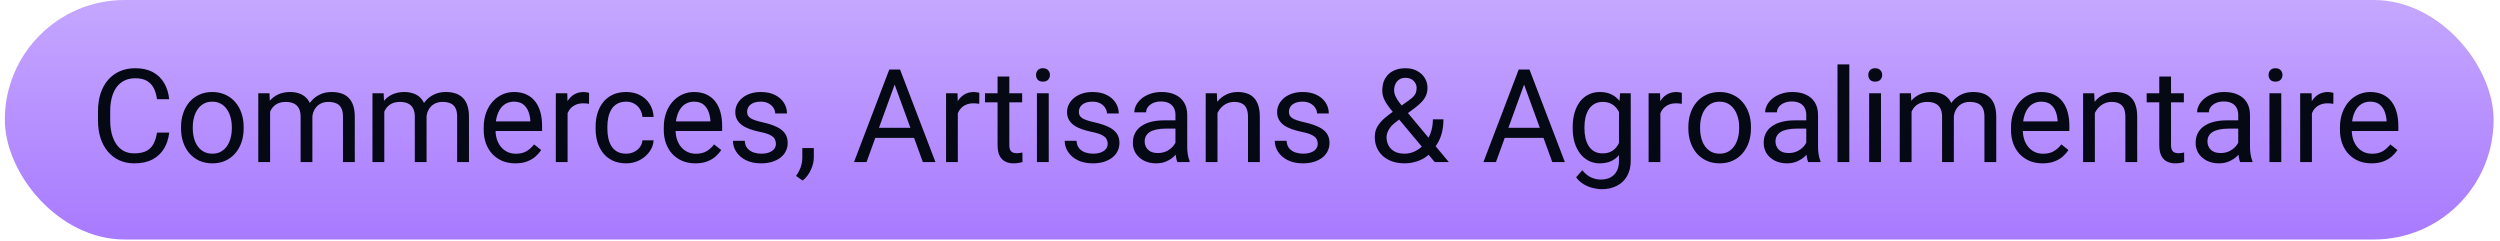
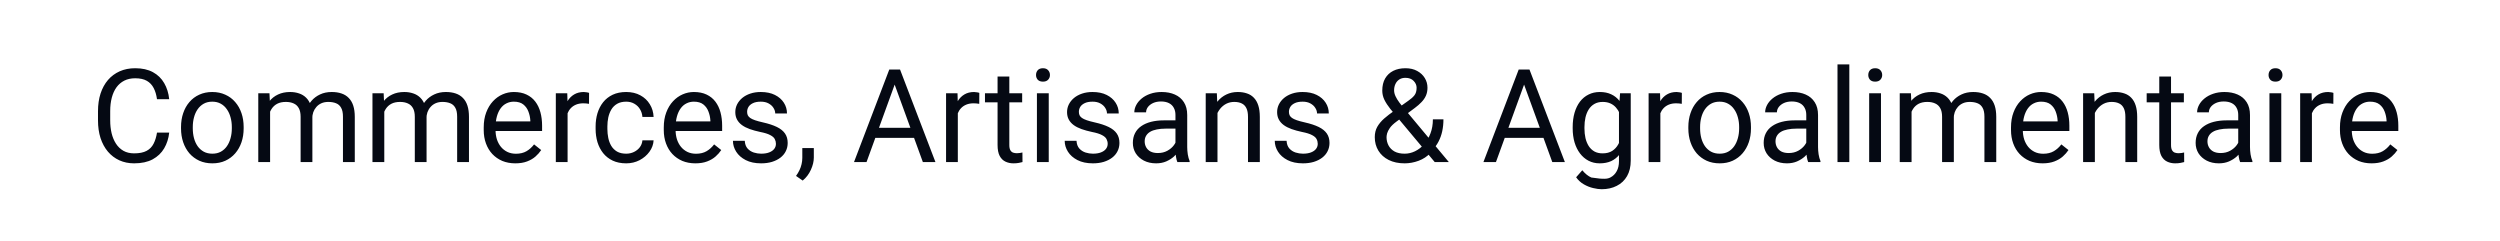
<svg xmlns="http://www.w3.org/2000/svg" width="384" height="37" viewBox="0 0 384 37" fill="none">
-   <rect x="0.742" width="382.277" height="36.787" rx="18.394" fill="url(#paint0_linear_41_1043)" />
-   <path d="M24.114 20.372H25.989C25.892 21.271 25.634 22.075 25.218 22.784C24.801 23.494 24.212 24.057 23.45 24.474C22.689 24.884 21.738 25.089 20.599 25.089C19.765 25.089 19.007 24.933 18.323 24.62C17.646 24.308 17.064 23.865 16.575 23.292C16.087 22.713 15.709 22.019 15.442 21.212C15.182 20.398 15.052 19.493 15.052 18.497V17.081C15.052 16.085 15.182 15.183 15.442 14.376C15.709 13.562 16.09 12.866 16.585 12.286C17.086 11.707 17.689 11.261 18.392 10.948C19.095 10.636 19.886 10.48 20.765 10.48C21.839 10.48 22.747 10.681 23.489 11.085C24.231 11.489 24.808 12.049 25.218 12.765C25.634 13.474 25.892 14.298 25.989 15.235H24.114C24.023 14.571 23.854 14.002 23.606 13.526C23.359 13.045 23.008 12.674 22.552 12.413C22.096 12.153 21.5 12.023 20.765 12.023C20.133 12.023 19.576 12.143 19.095 12.384C18.619 12.625 18.219 12.966 17.894 13.409C17.575 13.852 17.334 14.383 17.171 15.001C17.008 15.62 16.927 16.306 16.927 17.062V18.497C16.927 19.194 16.998 19.848 17.142 20.46C17.291 21.072 17.516 21.609 17.815 22.071C18.115 22.534 18.496 22.898 18.958 23.165C19.42 23.425 19.967 23.556 20.599 23.556C21.399 23.556 22.037 23.429 22.513 23.175C22.988 22.921 23.346 22.556 23.587 22.081C23.834 21.606 24.01 21.036 24.114 20.372ZM27.806 19.728V19.503C27.806 18.741 27.916 18.035 28.138 17.384C28.359 16.726 28.678 16.157 29.095 15.675C29.511 15.187 30.016 14.809 30.608 14.542C31.201 14.269 31.865 14.132 32.601 14.132C33.343 14.132 34.01 14.269 34.602 14.542C35.202 14.809 35.709 15.187 36.126 15.675C36.549 16.157 36.871 16.726 37.093 17.384C37.314 18.035 37.425 18.741 37.425 19.503V19.728C37.425 20.489 37.314 21.196 37.093 21.847C36.871 22.498 36.549 23.067 36.126 23.556C35.709 24.038 35.205 24.415 34.612 24.689C34.026 24.956 33.362 25.089 32.62 25.089C31.878 25.089 31.211 24.956 30.618 24.689C30.026 24.415 29.518 24.038 29.095 23.556C28.678 23.067 28.359 22.498 28.138 21.847C27.916 21.196 27.806 20.489 27.806 19.728ZM29.612 19.503V19.728C29.612 20.255 29.674 20.753 29.798 21.222C29.922 21.684 30.107 22.094 30.355 22.452C30.608 22.81 30.924 23.093 31.302 23.302C31.679 23.504 32.119 23.605 32.62 23.605C33.115 23.605 33.548 23.504 33.919 23.302C34.297 23.093 34.609 22.81 34.856 22.452C35.104 22.094 35.289 21.684 35.413 21.222C35.543 20.753 35.608 20.255 35.608 19.728V19.503C35.608 18.982 35.543 18.491 35.413 18.028C35.289 17.56 35.101 17.146 34.847 16.788C34.599 16.424 34.287 16.137 33.909 15.929C33.538 15.72 33.102 15.616 32.601 15.616C32.106 15.616 31.67 15.72 31.292 15.929C30.921 16.137 30.608 16.424 30.355 16.788C30.107 17.146 29.922 17.56 29.798 18.028C29.674 18.491 29.612 18.982 29.612 19.503ZM41.487 16.427V24.894H39.671V14.327H41.39L41.487 16.427ZM41.116 19.21L40.276 19.181C40.283 18.458 40.377 17.791 40.56 17.179C40.742 16.56 41.012 16.023 41.37 15.567C41.728 15.112 42.174 14.76 42.708 14.513C43.242 14.259 43.86 14.132 44.563 14.132C45.058 14.132 45.514 14.204 45.931 14.347C46.347 14.483 46.709 14.702 47.015 15.001C47.321 15.3 47.558 15.685 47.727 16.153C47.897 16.622 47.981 17.189 47.981 17.853V24.894H46.175V17.941C46.175 17.387 46.08 16.944 45.892 16.612C45.709 16.28 45.449 16.039 45.11 15.89C44.772 15.733 44.375 15.655 43.919 15.655C43.385 15.655 42.939 15.75 42.581 15.938C42.223 16.127 41.937 16.388 41.722 16.72C41.507 17.052 41.351 17.433 41.253 17.862C41.162 18.285 41.116 18.735 41.116 19.21ZM47.962 18.214L46.751 18.585C46.758 18.006 46.852 17.449 47.034 16.915C47.223 16.381 47.493 15.906 47.845 15.489C48.203 15.073 48.642 14.744 49.163 14.503C49.684 14.256 50.28 14.132 50.95 14.132C51.517 14.132 52.018 14.207 52.454 14.357C52.897 14.506 53.268 14.737 53.567 15.05C53.873 15.356 54.105 15.75 54.261 16.232C54.417 16.713 54.495 17.286 54.495 17.95V24.894H52.679V17.931C52.679 17.338 52.584 16.879 52.395 16.554C52.213 16.222 51.953 15.991 51.614 15.86C51.282 15.724 50.885 15.655 50.423 15.655C50.026 15.655 49.674 15.724 49.368 15.86C49.062 15.997 48.805 16.186 48.597 16.427C48.388 16.661 48.229 16.931 48.118 17.237C48.014 17.543 47.962 17.869 47.962 18.214ZM59.026 16.427V24.894H57.21V14.327H58.929L59.026 16.427ZM58.655 19.21L57.815 19.181C57.822 18.458 57.916 17.791 58.099 17.179C58.281 16.56 58.551 16.023 58.909 15.567C59.267 15.112 59.713 14.76 60.247 14.513C60.781 14.259 61.399 14.132 62.102 14.132C62.597 14.132 63.053 14.204 63.47 14.347C63.886 14.483 64.248 14.702 64.554 15.001C64.86 15.3 65.097 15.685 65.267 16.153C65.436 16.622 65.52 17.189 65.52 17.853V24.894H63.714V17.941C63.714 17.387 63.62 16.944 63.431 16.612C63.248 16.28 62.988 16.039 62.649 15.89C62.311 15.733 61.914 15.655 61.458 15.655C60.924 15.655 60.478 15.75 60.12 15.938C59.762 16.127 59.476 16.388 59.261 16.72C59.046 17.052 58.89 17.433 58.792 17.862C58.701 18.285 58.655 18.735 58.655 19.21ZM65.501 18.214L64.29 18.585C64.296 18.006 64.391 17.449 64.573 16.915C64.762 16.381 65.032 15.906 65.384 15.489C65.742 15.073 66.181 14.744 66.702 14.503C67.223 14.256 67.819 14.132 68.489 14.132C69.056 14.132 69.557 14.207 69.993 14.357C70.436 14.506 70.807 14.737 71.106 15.05C71.412 15.356 71.644 15.75 71.8 16.232C71.956 16.713 72.034 17.286 72.034 17.95V24.894H70.218V17.931C70.218 17.338 70.123 16.879 69.935 16.554C69.752 16.222 69.492 15.991 69.153 15.86C68.821 15.724 68.424 15.655 67.962 15.655C67.565 15.655 67.213 15.724 66.907 15.86C66.601 15.997 66.344 16.186 66.136 16.427C65.927 16.661 65.768 16.931 65.657 17.237C65.553 17.543 65.501 17.869 65.501 18.214ZM79.153 25.089C78.418 25.089 77.75 24.965 77.151 24.718C76.559 24.464 76.048 24.109 75.618 23.653C75.195 23.198 74.87 22.657 74.642 22.032C74.414 21.407 74.3 20.724 74.3 19.982V19.571C74.3 18.712 74.427 17.947 74.681 17.276C74.935 16.599 75.28 16.026 75.716 15.558C76.152 15.089 76.647 14.734 77.2 14.493C77.754 14.252 78.326 14.132 78.919 14.132C79.674 14.132 80.325 14.262 80.872 14.523C81.425 14.783 81.878 15.148 82.23 15.616C82.581 16.078 82.841 16.625 83.011 17.257C83.18 17.882 83.265 18.566 83.265 19.308V20.118H75.374V18.644H81.458V18.507C81.432 18.038 81.334 17.582 81.165 17.14C81.002 16.697 80.742 16.332 80.384 16.046C80.026 15.759 79.537 15.616 78.919 15.616C78.509 15.616 78.131 15.704 77.786 15.88C77.441 16.049 77.145 16.303 76.897 16.642C76.65 16.98 76.458 17.394 76.321 17.882C76.185 18.37 76.116 18.933 76.116 19.571V19.982C76.116 20.483 76.185 20.955 76.321 21.398C76.465 21.834 76.67 22.218 76.936 22.55C77.21 22.882 77.539 23.142 77.923 23.331C78.314 23.52 78.756 23.614 79.251 23.614C79.889 23.614 80.429 23.484 80.872 23.224C81.315 22.963 81.702 22.615 82.034 22.179L83.128 23.048C82.9 23.393 82.61 23.722 82.259 24.034C81.907 24.347 81.474 24.601 80.96 24.796C80.452 24.991 79.85 25.089 79.153 25.089ZM87.181 15.987V24.894H85.374V14.327H87.132L87.181 15.987ZM90.481 14.269L90.472 15.948C90.322 15.916 90.179 15.896 90.042 15.89C89.912 15.877 89.762 15.87 89.593 15.87C89.176 15.87 88.808 15.935 88.489 16.066C88.17 16.196 87.9 16.378 87.679 16.612C87.457 16.847 87.282 17.127 87.151 17.452C87.028 17.771 86.946 18.123 86.907 18.507L86.399 18.8C86.399 18.162 86.461 17.563 86.585 17.003C86.715 16.443 86.914 15.948 87.181 15.519C87.448 15.082 87.786 14.744 88.196 14.503C88.613 14.256 89.108 14.132 89.681 14.132C89.811 14.132 89.961 14.148 90.13 14.181C90.299 14.207 90.416 14.236 90.481 14.269ZM96.185 23.605C96.614 23.605 97.011 23.517 97.376 23.341C97.741 23.165 98.04 22.924 98.274 22.618C98.509 22.306 98.642 21.951 98.675 21.554H100.394C100.361 22.179 100.149 22.762 99.759 23.302C99.375 23.836 98.87 24.269 98.245 24.601C97.62 24.926 96.933 25.089 96.185 25.089C95.39 25.089 94.697 24.949 94.105 24.669C93.519 24.389 93.03 24.005 92.64 23.517C92.255 23.028 91.966 22.468 91.77 21.837C91.582 21.199 91.487 20.525 91.487 19.816V19.405C91.487 18.696 91.582 18.025 91.77 17.394C91.966 16.756 92.255 16.192 92.64 15.704C93.03 15.216 93.519 14.832 94.105 14.552C94.697 14.272 95.39 14.132 96.185 14.132C97.011 14.132 97.734 14.301 98.353 14.64C98.971 14.972 99.456 15.428 99.808 16.007C100.166 16.58 100.361 17.231 100.394 17.96H98.675C98.642 17.524 98.519 17.13 98.304 16.778C98.095 16.427 97.809 16.147 97.444 15.938C97.086 15.724 96.666 15.616 96.185 15.616C95.631 15.616 95.166 15.727 94.788 15.948C94.417 16.163 94.121 16.456 93.899 16.827C93.685 17.192 93.528 17.599 93.431 18.048C93.34 18.491 93.294 18.943 93.294 19.405V19.816C93.294 20.278 93.34 20.733 93.431 21.183C93.522 21.632 93.675 22.039 93.89 22.403C94.111 22.768 94.407 23.061 94.778 23.282C95.156 23.497 95.625 23.605 96.185 23.605ZM106.81 25.089C106.074 25.089 105.407 24.965 104.808 24.718C104.215 24.464 103.704 24.109 103.274 23.653C102.851 23.198 102.526 22.657 102.298 22.032C102.07 21.407 101.956 20.724 101.956 19.982V19.571C101.956 18.712 102.083 17.947 102.337 17.276C102.591 16.599 102.936 16.026 103.372 15.558C103.808 15.089 104.303 14.734 104.856 14.493C105.41 14.252 105.983 14.132 106.575 14.132C107.33 14.132 107.981 14.262 108.528 14.523C109.082 14.783 109.534 15.148 109.886 15.616C110.237 16.078 110.498 16.625 110.667 17.257C110.836 17.882 110.921 18.566 110.921 19.308V20.118H103.03V18.644H109.114V18.507C109.088 18.038 108.991 17.582 108.821 17.14C108.659 16.697 108.398 16.332 108.04 16.046C107.682 15.759 107.194 15.616 106.575 15.616C106.165 15.616 105.787 15.704 105.442 15.88C105.097 16.049 104.801 16.303 104.554 16.642C104.306 16.98 104.114 17.394 103.978 17.882C103.841 18.37 103.772 18.933 103.772 19.571V19.982C103.772 20.483 103.841 20.955 103.978 21.398C104.121 21.834 104.326 22.218 104.593 22.55C104.866 22.882 105.195 23.142 105.579 23.331C105.97 23.52 106.412 23.614 106.907 23.614C107.545 23.614 108.086 23.484 108.528 23.224C108.971 22.963 109.358 22.615 109.69 22.179L110.784 23.048C110.556 23.393 110.267 23.722 109.915 24.034C109.563 24.347 109.131 24.601 108.616 24.796C108.108 24.991 107.506 25.089 106.81 25.089ZM119.183 22.091C119.183 21.831 119.124 21.59 119.007 21.368C118.896 21.14 118.665 20.935 118.313 20.753C117.968 20.564 117.448 20.401 116.751 20.265C116.165 20.141 115.634 19.994 115.159 19.825C114.69 19.656 114.29 19.451 113.958 19.21C113.632 18.969 113.382 18.686 113.206 18.36C113.03 18.035 112.942 17.654 112.942 17.218C112.942 16.801 113.034 16.407 113.216 16.036C113.405 15.665 113.668 15.336 114.007 15.05C114.352 14.763 114.765 14.539 115.247 14.376C115.729 14.213 116.266 14.132 116.858 14.132C117.705 14.132 118.427 14.282 119.026 14.581C119.625 14.881 120.084 15.281 120.403 15.782C120.722 16.277 120.882 16.827 120.882 17.433H119.075C119.075 17.14 118.987 16.857 118.812 16.583C118.642 16.303 118.392 16.072 118.06 15.89C117.734 15.707 117.334 15.616 116.858 15.616C116.357 15.616 115.95 15.694 115.638 15.851C115.332 16 115.107 16.192 114.964 16.427C114.827 16.661 114.759 16.909 114.759 17.169C114.759 17.364 114.791 17.54 114.856 17.696C114.928 17.846 115.052 17.986 115.228 18.116C115.403 18.24 115.651 18.357 115.97 18.468C116.289 18.578 116.696 18.689 117.19 18.8C118.056 18.995 118.769 19.23 119.329 19.503C119.889 19.776 120.306 20.112 120.579 20.509C120.853 20.906 120.989 21.388 120.989 21.954C120.989 22.416 120.892 22.84 120.696 23.224C120.507 23.608 120.231 23.94 119.866 24.22C119.508 24.493 119.078 24.708 118.577 24.864C118.082 25.014 117.526 25.089 116.907 25.089C115.976 25.089 115.188 24.923 114.544 24.591C113.899 24.259 113.411 23.829 113.079 23.302C112.747 22.774 112.581 22.218 112.581 21.632H114.397C114.424 22.127 114.567 22.521 114.827 22.814C115.088 23.1 115.407 23.305 115.784 23.429C116.162 23.546 116.536 23.605 116.907 23.605C117.402 23.605 117.815 23.539 118.147 23.409C118.486 23.279 118.743 23.1 118.919 22.872C119.095 22.644 119.183 22.384 119.183 22.091ZM125.003 22.745V24.2C125.003 24.793 124.853 25.418 124.554 26.075C124.254 26.739 123.834 27.293 123.294 27.735L122.269 27.023C122.477 26.736 122.653 26.443 122.796 26.144C122.939 25.851 123.047 25.545 123.118 25.226C123.196 24.913 123.235 24.581 123.235 24.23V22.745H125.003ZM137.806 11.935L133.099 24.894H131.175L136.595 10.675H137.835L137.806 11.935ZM141.751 24.894L137.034 11.935L137.005 10.675H138.245L143.685 24.894H141.751ZM141.507 19.63V21.173H133.519V19.63H141.507ZM147.122 15.987V24.894H145.315V14.327H147.073L147.122 15.987ZM150.423 14.269L150.413 15.948C150.263 15.916 150.12 15.896 149.983 15.89C149.853 15.877 149.703 15.87 149.534 15.87C149.118 15.87 148.75 15.935 148.431 16.066C148.112 16.196 147.841 16.378 147.62 16.612C147.399 16.847 147.223 17.127 147.093 17.452C146.969 17.771 146.888 18.123 146.849 18.507L146.341 18.8C146.341 18.162 146.403 17.563 146.526 17.003C146.657 16.443 146.855 15.948 147.122 15.519C147.389 15.082 147.728 14.744 148.138 14.503C148.554 14.256 149.049 14.132 149.622 14.132C149.752 14.132 149.902 14.148 150.071 14.181C150.241 14.207 150.358 14.236 150.423 14.269ZM157.005 14.327V15.714H151.292V14.327H157.005ZM153.226 11.759H155.032V22.276C155.032 22.634 155.088 22.905 155.198 23.087C155.309 23.269 155.452 23.39 155.628 23.448C155.804 23.507 155.993 23.536 156.194 23.536C156.344 23.536 156.5 23.523 156.663 23.497C156.832 23.465 156.959 23.439 157.044 23.419L157.054 24.894C156.91 24.939 156.722 24.982 156.487 25.021C156.259 25.066 155.983 25.089 155.657 25.089C155.215 25.089 154.808 25.001 154.437 24.825C154.065 24.649 153.769 24.357 153.548 23.946C153.333 23.53 153.226 22.97 153.226 22.267V11.759ZM161.087 14.327V24.894H159.271V14.327H161.087ZM159.134 11.524C159.134 11.232 159.222 10.984 159.397 10.782C159.58 10.581 159.847 10.48 160.198 10.48C160.543 10.48 160.807 10.581 160.989 10.782C161.178 10.984 161.272 11.232 161.272 11.524C161.272 11.804 161.178 12.045 160.989 12.247C160.807 12.442 160.543 12.54 160.198 12.54C159.847 12.54 159.58 12.442 159.397 12.247C159.222 12.045 159.134 11.804 159.134 11.524ZM170.14 22.091C170.14 21.831 170.081 21.59 169.964 21.368C169.853 21.14 169.622 20.935 169.271 20.753C168.925 20.564 168.405 20.401 167.708 20.265C167.122 20.141 166.591 19.994 166.116 19.825C165.647 19.656 165.247 19.451 164.915 19.21C164.59 18.969 164.339 18.686 164.163 18.36C163.987 18.035 163.899 17.654 163.899 17.218C163.899 16.801 163.991 16.407 164.173 16.036C164.362 15.665 164.625 15.336 164.964 15.05C165.309 14.763 165.722 14.539 166.204 14.376C166.686 14.213 167.223 14.132 167.815 14.132C168.662 14.132 169.384 14.282 169.983 14.581C170.582 14.881 171.041 15.281 171.36 15.782C171.679 16.277 171.839 16.827 171.839 17.433H170.032C170.032 17.14 169.944 16.857 169.769 16.583C169.599 16.303 169.349 16.072 169.017 15.89C168.691 15.707 168.291 15.616 167.815 15.616C167.314 15.616 166.907 15.694 166.595 15.851C166.289 16 166.064 16.192 165.921 16.427C165.784 16.661 165.716 16.909 165.716 17.169C165.716 17.364 165.748 17.54 165.813 17.696C165.885 17.846 166.009 17.986 166.185 18.116C166.36 18.24 166.608 18.357 166.927 18.468C167.246 18.578 167.653 18.689 168.147 18.8C169.013 18.995 169.726 19.23 170.286 19.503C170.846 19.776 171.263 20.112 171.536 20.509C171.81 20.906 171.946 21.388 171.946 21.954C171.946 22.416 171.849 22.84 171.653 23.224C171.465 23.608 171.188 23.94 170.823 24.22C170.465 24.493 170.035 24.708 169.534 24.864C169.039 25.014 168.483 25.089 167.864 25.089C166.933 25.089 166.146 24.923 165.501 24.591C164.856 24.259 164.368 23.829 164.036 23.302C163.704 22.774 163.538 22.218 163.538 21.632H165.354C165.381 22.127 165.524 22.521 165.784 22.814C166.045 23.1 166.364 23.305 166.741 23.429C167.119 23.546 167.493 23.605 167.864 23.605C168.359 23.605 168.772 23.539 169.104 23.409C169.443 23.279 169.7 23.1 169.876 22.872C170.052 22.644 170.14 22.384 170.14 22.091ZM180.55 23.087V17.648C180.55 17.231 180.465 16.869 180.296 16.564C180.133 16.251 179.886 16.01 179.554 15.841C179.222 15.672 178.812 15.587 178.323 15.587C177.868 15.587 177.467 15.665 177.122 15.821C176.784 15.978 176.517 16.183 176.321 16.437C176.132 16.691 176.038 16.964 176.038 17.257H174.231C174.231 16.879 174.329 16.505 174.524 16.134C174.72 15.763 175 15.428 175.364 15.128C175.735 14.822 176.178 14.581 176.692 14.405C177.213 14.223 177.793 14.132 178.431 14.132C179.199 14.132 179.876 14.262 180.462 14.523C181.054 14.783 181.517 15.177 181.849 15.704C182.187 16.225 182.356 16.879 182.356 17.667V22.589C182.356 22.941 182.386 23.315 182.444 23.712C182.509 24.109 182.604 24.451 182.728 24.737V24.894H180.843C180.752 24.685 180.68 24.409 180.628 24.064C180.576 23.712 180.55 23.387 180.55 23.087ZM180.862 18.487L180.882 19.757H179.056C178.541 19.757 178.082 19.799 177.679 19.884C177.275 19.962 176.937 20.082 176.663 20.245C176.39 20.408 176.181 20.613 176.038 20.86C175.895 21.101 175.823 21.384 175.823 21.71C175.823 22.042 175.898 22.345 176.048 22.618C176.198 22.892 176.422 23.11 176.722 23.273C177.028 23.429 177.402 23.507 177.845 23.507C178.398 23.507 178.886 23.39 179.31 23.155C179.733 22.921 180.068 22.634 180.315 22.296C180.569 21.957 180.706 21.629 180.726 21.31L181.497 22.179C181.451 22.452 181.328 22.755 181.126 23.087C180.924 23.419 180.654 23.738 180.315 24.044C179.983 24.343 179.586 24.594 179.124 24.796C178.668 24.991 178.154 25.089 177.581 25.089C176.865 25.089 176.237 24.949 175.696 24.669C175.162 24.389 174.746 24.015 174.446 23.546C174.153 23.071 174.007 22.54 174.007 21.954C174.007 21.388 174.118 20.89 174.339 20.46C174.56 20.024 174.879 19.663 175.296 19.376C175.713 19.083 176.214 18.862 176.8 18.712C177.386 18.562 178.04 18.487 178.763 18.487H180.862ZM187.005 16.583V24.894H185.198V14.327H186.907L187.005 16.583ZM186.575 19.21L185.823 19.181C185.83 18.458 185.937 17.791 186.146 17.179C186.354 16.56 186.647 16.023 187.024 15.567C187.402 15.112 187.851 14.76 188.372 14.513C188.899 14.259 189.482 14.132 190.12 14.132C190.641 14.132 191.11 14.204 191.526 14.347C191.943 14.483 192.298 14.705 192.591 15.011C192.89 15.317 193.118 15.714 193.274 16.202C193.431 16.684 193.509 17.273 193.509 17.97V24.894H191.692V17.95C191.692 17.397 191.611 16.954 191.448 16.622C191.285 16.284 191.048 16.039 190.735 15.89C190.423 15.733 190.039 15.655 189.583 15.655C189.134 15.655 188.724 15.75 188.353 15.938C187.988 16.127 187.672 16.388 187.405 16.72C187.145 17.052 186.94 17.433 186.79 17.862C186.647 18.285 186.575 18.735 186.575 19.21ZM202.405 22.091C202.405 21.831 202.347 21.59 202.229 21.368C202.119 21.14 201.888 20.935 201.536 20.753C201.191 20.564 200.67 20.401 199.974 20.265C199.388 20.141 198.857 19.994 198.382 19.825C197.913 19.656 197.513 19.451 197.181 19.21C196.855 18.969 196.604 18.686 196.429 18.36C196.253 18.035 196.165 17.654 196.165 17.218C196.165 16.801 196.256 16.407 196.438 16.036C196.627 15.665 196.891 15.336 197.229 15.05C197.575 14.763 197.988 14.539 198.47 14.376C198.951 14.213 199.489 14.132 200.081 14.132C200.927 14.132 201.65 14.282 202.249 14.581C202.848 14.881 203.307 15.281 203.626 15.782C203.945 16.277 204.104 16.827 204.104 17.433H202.298C202.298 17.14 202.21 16.857 202.034 16.583C201.865 16.303 201.614 16.072 201.282 15.89C200.957 15.707 200.556 15.616 200.081 15.616C199.58 15.616 199.173 15.694 198.86 15.851C198.554 16 198.33 16.192 198.187 16.427C198.05 16.661 197.981 16.909 197.981 17.169C197.981 17.364 198.014 17.54 198.079 17.696C198.151 17.846 198.274 17.986 198.45 18.116C198.626 18.24 198.873 18.357 199.192 18.468C199.511 18.578 199.918 18.689 200.413 18.8C201.279 18.995 201.992 19.23 202.552 19.503C203.112 19.776 203.528 20.112 203.802 20.509C204.075 20.906 204.212 21.388 204.212 21.954C204.212 22.416 204.114 22.84 203.919 23.224C203.73 23.608 203.453 23.94 203.089 24.22C202.731 24.493 202.301 24.708 201.8 24.864C201.305 25.014 200.748 25.089 200.13 25.089C199.199 25.089 198.411 24.923 197.767 24.591C197.122 24.259 196.634 23.829 196.302 23.302C195.97 22.774 195.804 22.218 195.804 21.632H197.62C197.646 22.127 197.789 22.521 198.05 22.814C198.31 23.1 198.629 23.305 199.007 23.429C199.384 23.546 199.759 23.605 200.13 23.605C200.625 23.605 201.038 23.539 201.37 23.409C201.709 23.279 201.966 23.1 202.142 22.872C202.317 22.644 202.405 22.384 202.405 22.091ZM214.173 17.003L216.302 15.489C216.712 15.209 217.028 14.929 217.249 14.649C217.477 14.363 217.591 13.972 217.591 13.478C217.591 13.094 217.441 12.745 217.142 12.433C216.842 12.114 216.419 11.954 215.872 11.954C215.494 11.954 215.175 12.042 214.915 12.218C214.655 12.394 214.459 12.628 214.329 12.921C214.199 13.207 214.134 13.523 214.134 13.868C214.134 14.161 214.205 14.464 214.349 14.776C214.492 15.089 214.69 15.414 214.944 15.753C215.198 16.091 215.488 16.45 215.813 16.827L222.542 24.894H220.374L214.856 18.292C214.368 17.719 213.932 17.195 213.548 16.72C213.164 16.238 212.861 15.773 212.64 15.323C212.425 14.874 212.317 14.409 212.317 13.927C212.317 13.185 212.464 12.56 212.757 12.052C213.056 11.537 213.473 11.147 214.007 10.88C214.541 10.613 215.166 10.48 215.882 10.48C216.578 10.48 217.177 10.62 217.679 10.899C218.187 11.173 218.577 11.537 218.851 11.993C219.124 12.442 219.261 12.937 219.261 13.478C219.261 13.933 219.179 14.344 219.017 14.708C218.854 15.066 218.626 15.395 218.333 15.694C218.047 15.994 217.711 16.287 217.327 16.573L214.505 18.673C214.036 19.018 213.694 19.347 213.479 19.659C213.265 19.972 213.125 20.248 213.06 20.489C213.001 20.73 212.972 20.922 212.972 21.066C212.972 21.528 213.073 21.951 213.274 22.335C213.476 22.719 213.782 23.028 214.192 23.263C214.609 23.491 215.13 23.605 215.755 23.605C216.302 23.605 216.832 23.481 217.347 23.233C217.868 22.98 218.333 22.622 218.743 22.159C219.153 21.691 219.479 21.134 219.72 20.489C219.967 19.838 220.091 19.119 220.091 18.331H221.712C221.712 18.976 221.65 19.584 221.526 20.157C221.403 20.73 221.211 21.264 220.95 21.759C220.696 22.247 220.371 22.693 219.974 23.097C219.915 23.155 219.869 23.224 219.837 23.302C219.804 23.38 219.759 23.448 219.7 23.507C219.212 24.034 218.61 24.431 217.894 24.698C217.184 24.959 216.471 25.089 215.755 25.089C214.811 25.089 213.994 24.916 213.304 24.571C212.62 24.226 212.093 23.751 211.722 23.146C211.351 22.54 211.165 21.847 211.165 21.066C211.165 20.466 211.292 19.939 211.546 19.483C211.806 19.028 212.161 18.601 212.61 18.204C213.066 17.807 213.587 17.407 214.173 17.003ZM234.485 11.935L229.778 24.894H227.854L233.274 10.675H234.515L234.485 11.935ZM238.431 24.894L233.714 11.935L233.685 10.675H234.925L240.364 24.894H238.431ZM238.187 19.63V21.173H230.198V19.63H238.187ZM248.841 14.327H250.481V24.669C250.481 25.6 250.293 26.394 249.915 27.052C249.537 27.709 249.01 28.207 248.333 28.546C247.662 28.891 246.888 29.064 246.009 29.064C245.644 29.064 245.215 29.005 244.72 28.888C244.231 28.777 243.75 28.585 243.274 28.312C242.806 28.045 242.412 27.683 242.093 27.228L243.04 26.153C243.483 26.687 243.945 27.058 244.427 27.267C244.915 27.475 245.397 27.579 245.872 27.579C246.445 27.579 246.94 27.472 247.356 27.257C247.773 27.042 248.095 26.723 248.323 26.3C248.558 25.883 248.675 25.369 248.675 24.757V16.651L248.841 14.327ZM241.565 19.728V19.523C241.565 18.715 241.66 17.983 241.849 17.325C242.044 16.661 242.321 16.091 242.679 15.616C243.043 15.141 243.483 14.776 243.997 14.523C244.511 14.262 245.091 14.132 245.735 14.132C246.399 14.132 246.979 14.249 247.474 14.483C247.975 14.711 248.398 15.047 248.743 15.489C249.095 15.925 249.371 16.453 249.573 17.071C249.775 17.69 249.915 18.39 249.993 19.171V20.069C249.922 20.844 249.782 21.541 249.573 22.159C249.371 22.778 249.095 23.305 248.743 23.741C248.398 24.177 247.975 24.513 247.474 24.747C246.972 24.975 246.386 25.089 245.716 25.089C245.084 25.089 244.511 24.956 243.997 24.689C243.489 24.422 243.053 24.047 242.688 23.566C242.324 23.084 242.044 22.517 241.849 21.866C241.66 21.209 241.565 20.496 241.565 19.728ZM243.372 19.523V19.728C243.372 20.255 243.424 20.75 243.528 21.212C243.639 21.674 243.805 22.081 244.026 22.433C244.254 22.784 244.544 23.061 244.896 23.263C245.247 23.458 245.667 23.556 246.155 23.556C246.754 23.556 247.249 23.429 247.64 23.175C248.03 22.921 248.34 22.586 248.567 22.169C248.802 21.752 248.984 21.3 249.114 20.812V18.458C249.043 18.1 248.932 17.755 248.782 17.423C248.639 17.084 248.45 16.785 248.216 16.524C247.988 16.258 247.705 16.046 247.366 15.89C247.028 15.733 246.631 15.655 246.175 15.655C245.68 15.655 245.254 15.759 244.896 15.968C244.544 16.17 244.254 16.45 244.026 16.808C243.805 17.159 243.639 17.569 243.528 18.038C243.424 18.5 243.372 18.995 243.372 19.523ZM255.032 15.987V24.894H253.226V14.327H254.983L255.032 15.987ZM258.333 14.269L258.323 15.948C258.174 15.916 258.03 15.896 257.894 15.89C257.763 15.877 257.614 15.87 257.444 15.87C257.028 15.87 256.66 15.935 256.341 16.066C256.022 16.196 255.752 16.378 255.53 16.612C255.309 16.847 255.133 17.127 255.003 17.452C254.879 17.771 254.798 18.123 254.759 18.507L254.251 18.8C254.251 18.162 254.313 17.563 254.437 17.003C254.567 16.443 254.765 15.948 255.032 15.519C255.299 15.082 255.638 14.744 256.048 14.503C256.465 14.256 256.959 14.132 257.532 14.132C257.662 14.132 257.812 14.148 257.981 14.181C258.151 14.207 258.268 14.236 258.333 14.269ZM259.329 19.728V19.503C259.329 18.741 259.44 18.035 259.661 17.384C259.882 16.726 260.201 16.157 260.618 15.675C261.035 15.187 261.539 14.809 262.132 14.542C262.724 14.269 263.388 14.132 264.124 14.132C264.866 14.132 265.534 14.269 266.126 14.542C266.725 14.809 267.233 15.187 267.649 15.675C268.073 16.157 268.395 16.726 268.616 17.384C268.838 18.035 268.948 18.741 268.948 19.503V19.728C268.948 20.489 268.838 21.196 268.616 21.847C268.395 22.498 268.073 23.067 267.649 23.556C267.233 24.038 266.728 24.415 266.136 24.689C265.55 24.956 264.886 25.089 264.144 25.089C263.401 25.089 262.734 24.956 262.142 24.689C261.549 24.415 261.041 24.038 260.618 23.556C260.201 23.067 259.882 22.498 259.661 21.847C259.44 21.196 259.329 20.489 259.329 19.728ZM261.136 19.503V19.728C261.136 20.255 261.198 20.753 261.321 21.222C261.445 21.684 261.631 22.094 261.878 22.452C262.132 22.81 262.448 23.093 262.825 23.302C263.203 23.504 263.642 23.605 264.144 23.605C264.638 23.605 265.071 23.504 265.442 23.302C265.82 23.093 266.132 22.81 266.38 22.452C266.627 22.094 266.813 21.684 266.937 21.222C267.067 20.753 267.132 20.255 267.132 19.728V19.503C267.132 18.982 267.067 18.491 266.937 18.028C266.813 17.56 266.624 17.146 266.37 16.788C266.123 16.424 265.81 16.137 265.433 15.929C265.062 15.72 264.625 15.616 264.124 15.616C263.629 15.616 263.193 15.72 262.815 15.929C262.444 16.137 262.132 16.424 261.878 16.788C261.631 17.146 261.445 17.56 261.321 18.028C261.198 18.491 261.136 18.982 261.136 19.503ZM277.444 23.087V17.648C277.444 17.231 277.36 16.869 277.19 16.564C277.028 16.251 276.78 16.01 276.448 15.841C276.116 15.672 275.706 15.587 275.218 15.587C274.762 15.587 274.362 15.665 274.017 15.821C273.678 15.978 273.411 16.183 273.216 16.437C273.027 16.691 272.933 16.964 272.933 17.257H271.126C271.126 16.879 271.224 16.505 271.419 16.134C271.614 15.763 271.894 15.428 272.259 15.128C272.63 14.822 273.073 14.581 273.587 14.405C274.108 14.223 274.687 14.132 275.325 14.132C276.093 14.132 276.771 14.262 277.356 14.523C277.949 14.783 278.411 15.177 278.743 15.704C279.082 16.225 279.251 16.879 279.251 17.667V22.589C279.251 22.941 279.28 23.315 279.339 23.712C279.404 24.109 279.498 24.451 279.622 24.737V24.894H277.737C277.646 24.685 277.575 24.409 277.522 24.064C277.47 23.712 277.444 23.387 277.444 23.087ZM277.757 18.487L277.776 19.757H275.95C275.436 19.757 274.977 19.799 274.573 19.884C274.17 19.962 273.831 20.082 273.558 20.245C273.284 20.408 273.076 20.613 272.933 20.86C272.789 21.101 272.718 21.384 272.718 21.71C272.718 22.042 272.793 22.345 272.942 22.618C273.092 22.892 273.317 23.11 273.616 23.273C273.922 23.429 274.297 23.507 274.739 23.507C275.293 23.507 275.781 23.39 276.204 23.155C276.627 22.921 276.963 22.634 277.21 22.296C277.464 21.957 277.601 21.629 277.62 21.31L278.392 22.179C278.346 22.452 278.222 22.755 278.021 23.087C277.819 23.419 277.549 23.738 277.21 24.044C276.878 24.343 276.481 24.594 276.019 24.796C275.563 24.991 275.049 25.089 274.476 25.089C273.759 25.089 273.131 24.949 272.591 24.669C272.057 24.389 271.64 24.015 271.341 23.546C271.048 23.071 270.901 22.54 270.901 21.954C270.901 21.388 271.012 20.89 271.233 20.46C271.455 20.024 271.774 19.663 272.19 19.376C272.607 19.083 273.108 18.862 273.694 18.712C274.28 18.562 274.935 18.487 275.657 18.487H277.757ZM284.056 9.894V24.894H282.239V9.894H284.056ZM288.919 14.327V24.894H287.103V14.327H288.919ZM286.966 11.524C286.966 11.232 287.054 10.984 287.229 10.782C287.412 10.581 287.679 10.48 288.03 10.48C288.375 10.48 288.639 10.581 288.821 10.782C289.01 10.984 289.104 11.232 289.104 11.524C289.104 11.804 289.01 12.045 288.821 12.247C288.639 12.442 288.375 12.54 288.03 12.54C287.679 12.54 287.412 12.442 287.229 12.247C287.054 12.045 286.966 11.804 286.966 11.524ZM293.616 16.427V24.894H291.8V14.327H293.519L293.616 16.427ZM293.245 19.21L292.405 19.181C292.412 18.458 292.506 17.791 292.688 17.179C292.871 16.56 293.141 16.023 293.499 15.567C293.857 15.112 294.303 14.76 294.837 14.513C295.371 14.259 295.989 14.132 296.692 14.132C297.187 14.132 297.643 14.204 298.06 14.347C298.476 14.483 298.838 14.702 299.144 15.001C299.45 15.3 299.687 15.685 299.856 16.153C300.026 16.622 300.11 17.189 300.11 17.853V24.894H298.304V17.941C298.304 17.387 298.209 16.944 298.021 16.612C297.838 16.28 297.578 16.039 297.239 15.89C296.901 15.733 296.504 15.655 296.048 15.655C295.514 15.655 295.068 15.75 294.71 15.938C294.352 16.127 294.065 16.388 293.851 16.72C293.636 17.052 293.479 17.433 293.382 17.862C293.291 18.285 293.245 18.735 293.245 19.21ZM300.091 18.214L298.88 18.585C298.886 18.006 298.981 17.449 299.163 16.915C299.352 16.381 299.622 15.906 299.974 15.489C300.332 15.073 300.771 14.744 301.292 14.503C301.813 14.256 302.409 14.132 303.079 14.132C303.646 14.132 304.147 14.207 304.583 14.357C305.026 14.506 305.397 14.737 305.696 15.05C306.002 15.356 306.233 15.75 306.39 16.232C306.546 16.713 306.624 17.286 306.624 17.95V24.894H304.808V17.931C304.808 17.338 304.713 16.879 304.524 16.554C304.342 16.222 304.082 15.991 303.743 15.86C303.411 15.724 303.014 15.655 302.552 15.655C302.155 15.655 301.803 15.724 301.497 15.86C301.191 15.997 300.934 16.186 300.726 16.427C300.517 16.661 300.358 16.931 300.247 17.237C300.143 17.543 300.091 17.869 300.091 18.214ZM313.743 25.089C313.007 25.089 312.34 24.965 311.741 24.718C311.149 24.464 310.638 24.109 310.208 23.653C309.785 23.198 309.459 22.657 309.231 22.032C309.004 21.407 308.89 20.724 308.89 19.982V19.571C308.89 18.712 309.017 17.947 309.271 17.276C309.524 16.599 309.869 16.026 310.306 15.558C310.742 15.089 311.237 14.734 311.79 14.493C312.343 14.252 312.916 14.132 313.509 14.132C314.264 14.132 314.915 14.262 315.462 14.523C316.015 14.783 316.468 15.148 316.819 15.616C317.171 16.078 317.431 16.625 317.601 17.257C317.77 17.882 317.854 18.566 317.854 19.308V20.118H309.964V18.644H316.048V18.507C316.022 18.038 315.924 17.582 315.755 17.14C315.592 16.697 315.332 16.332 314.974 16.046C314.616 15.759 314.127 15.616 313.509 15.616C313.099 15.616 312.721 15.704 312.376 15.88C312.031 16.049 311.735 16.303 311.487 16.642C311.24 16.98 311.048 17.394 310.911 17.882C310.774 18.37 310.706 18.933 310.706 19.571V19.982C310.706 20.483 310.774 20.955 310.911 21.398C311.054 21.834 311.259 22.218 311.526 22.55C311.8 22.882 312.129 23.142 312.513 23.331C312.903 23.52 313.346 23.614 313.841 23.614C314.479 23.614 315.019 23.484 315.462 23.224C315.905 22.963 316.292 22.615 316.624 22.179L317.718 23.048C317.49 23.393 317.2 23.722 316.849 24.034C316.497 24.347 316.064 24.601 315.55 24.796C315.042 24.991 314.44 25.089 313.743 25.089ZM321.771 16.583V24.894H319.964V14.327H321.673L321.771 16.583ZM321.341 19.21L320.589 19.181C320.595 18.458 320.703 17.791 320.911 17.179C321.119 16.56 321.412 16.023 321.79 15.567C322.168 15.112 322.617 14.76 323.138 14.513C323.665 14.259 324.248 14.132 324.886 14.132C325.407 14.132 325.875 14.204 326.292 14.347C326.709 14.483 327.063 14.705 327.356 15.011C327.656 15.317 327.884 15.714 328.04 16.202C328.196 16.684 328.274 17.273 328.274 17.97V24.894H326.458V17.95C326.458 17.397 326.377 16.954 326.214 16.622C326.051 16.284 325.813 16.039 325.501 15.89C325.188 15.733 324.804 15.655 324.349 15.655C323.899 15.655 323.489 15.75 323.118 15.938C322.754 16.127 322.438 16.388 322.171 16.72C321.91 17.052 321.705 17.433 321.556 17.862C321.412 18.285 321.341 18.735 321.341 19.21ZM335.442 14.327V15.714H329.729V14.327H335.442ZM331.663 11.759H333.47V22.276C333.47 22.634 333.525 22.905 333.636 23.087C333.746 23.269 333.89 23.39 334.065 23.448C334.241 23.507 334.43 23.536 334.632 23.536C334.782 23.536 334.938 23.523 335.101 23.497C335.27 23.465 335.397 23.439 335.481 23.419L335.491 24.894C335.348 24.939 335.159 24.982 334.925 25.021C334.697 25.066 334.42 25.089 334.095 25.089C333.652 25.089 333.245 25.001 332.874 24.825C332.503 24.649 332.207 24.357 331.985 23.946C331.771 23.53 331.663 22.97 331.663 22.267V11.759ZM343.792 23.087V17.648C343.792 17.231 343.707 16.869 343.538 16.564C343.375 16.251 343.128 16.01 342.796 15.841C342.464 15.672 342.054 15.587 341.565 15.587C341.11 15.587 340.709 15.665 340.364 15.821C340.026 15.978 339.759 16.183 339.563 16.437C339.375 16.691 339.28 16.964 339.28 17.257H337.474C337.474 16.879 337.571 16.505 337.767 16.134C337.962 15.763 338.242 15.428 338.606 15.128C338.978 14.822 339.42 14.581 339.935 14.405C340.455 14.223 341.035 14.132 341.673 14.132C342.441 14.132 343.118 14.262 343.704 14.523C344.297 14.783 344.759 15.177 345.091 15.704C345.429 16.225 345.599 16.879 345.599 17.667V22.589C345.599 22.941 345.628 23.315 345.687 23.712C345.752 24.109 345.846 24.451 345.97 24.737V24.894H344.085C343.994 24.685 343.922 24.409 343.87 24.064C343.818 23.712 343.792 23.387 343.792 23.087ZM344.104 18.487L344.124 19.757H342.298C341.784 19.757 341.325 19.799 340.921 19.884C340.517 19.962 340.179 20.082 339.905 20.245C339.632 20.408 339.424 20.613 339.28 20.86C339.137 21.101 339.065 21.384 339.065 21.71C339.065 22.042 339.14 22.345 339.29 22.618C339.44 22.892 339.664 23.11 339.964 23.273C340.27 23.429 340.644 23.507 341.087 23.507C341.64 23.507 342.129 23.39 342.552 23.155C342.975 22.921 343.31 22.634 343.558 22.296C343.812 21.957 343.948 21.629 343.968 21.31L344.739 22.179C344.694 22.452 344.57 22.755 344.368 23.087C344.166 23.419 343.896 23.738 343.558 24.044C343.226 24.343 342.828 24.594 342.366 24.796C341.91 24.991 341.396 25.089 340.823 25.089C340.107 25.089 339.479 24.949 338.938 24.669C338.405 24.389 337.988 24.015 337.688 23.546C337.396 23.071 337.249 22.54 337.249 21.954C337.249 21.388 337.36 20.89 337.581 20.46C337.802 20.024 338.121 19.663 338.538 19.376C338.955 19.083 339.456 18.862 340.042 18.712C340.628 18.562 341.282 18.487 342.005 18.487H344.104ZM350.403 14.327V24.894H348.587V14.327H350.403ZM348.45 11.524C348.45 11.232 348.538 10.984 348.714 10.782C348.896 10.581 349.163 10.48 349.515 10.48C349.86 10.48 350.123 10.581 350.306 10.782C350.494 10.984 350.589 11.232 350.589 11.524C350.589 11.804 350.494 12.045 350.306 12.247C350.123 12.442 349.86 12.54 349.515 12.54C349.163 12.54 348.896 12.442 348.714 12.247C348.538 12.045 348.45 11.804 348.45 11.524ZM355.11 15.987V24.894H353.304V14.327H355.062L355.11 15.987ZM358.411 14.269L358.401 15.948C358.252 15.916 358.108 15.896 357.972 15.89C357.841 15.877 357.692 15.87 357.522 15.87C357.106 15.87 356.738 15.935 356.419 16.066C356.1 16.196 355.83 16.378 355.608 16.612C355.387 16.847 355.211 17.127 355.081 17.452C354.957 17.771 354.876 18.123 354.837 18.507L354.329 18.8C354.329 18.162 354.391 17.563 354.515 17.003C354.645 16.443 354.843 15.948 355.11 15.519C355.377 15.082 355.716 14.744 356.126 14.503C356.543 14.256 357.037 14.132 357.61 14.132C357.741 14.132 357.89 14.148 358.06 14.181C358.229 14.207 358.346 14.236 358.411 14.269ZM364.271 25.089C363.535 25.089 362.868 24.965 362.269 24.718C361.676 24.464 361.165 24.109 360.735 23.653C360.312 23.198 359.987 22.657 359.759 22.032C359.531 21.407 359.417 20.724 359.417 19.982V19.571C359.417 18.712 359.544 17.947 359.798 17.276C360.052 16.599 360.397 16.026 360.833 15.558C361.269 15.089 361.764 14.734 362.317 14.493C362.871 14.252 363.444 14.132 364.036 14.132C364.791 14.132 365.442 14.262 365.989 14.523C366.543 14.783 366.995 15.148 367.347 15.616C367.698 16.078 367.959 16.625 368.128 17.257C368.297 17.882 368.382 18.566 368.382 19.308V20.118H360.491V18.644H366.575V18.507C366.549 18.038 366.451 17.582 366.282 17.14C366.119 16.697 365.859 16.332 365.501 16.046C365.143 15.759 364.655 15.616 364.036 15.616C363.626 15.616 363.248 15.704 362.903 15.88C362.558 16.049 362.262 16.303 362.015 16.642C361.767 16.98 361.575 17.394 361.438 17.882C361.302 18.37 361.233 18.933 361.233 19.571V19.982C361.233 20.483 361.302 20.955 361.438 21.398C361.582 21.834 361.787 22.218 362.054 22.55C362.327 22.882 362.656 23.142 363.04 23.331C363.431 23.52 363.873 23.614 364.368 23.614C365.006 23.614 365.547 23.484 365.989 23.224C366.432 22.963 366.819 22.615 367.151 22.179L368.245 23.048C368.017 23.393 367.728 23.722 367.376 24.034C367.024 24.347 366.591 24.601 366.077 24.796C365.569 24.991 364.967 25.089 364.271 25.089Z" fill="#050913" />
+   <path d="M24.114 20.372H25.989C25.892 21.271 25.634 22.075 25.218 22.784C24.801 23.494 24.212 24.057 23.45 24.474C22.689 24.884 21.738 25.089 20.599 25.089C19.765 25.089 19.007 24.933 18.323 24.62C17.646 24.308 17.064 23.865 16.575 23.292C16.087 22.713 15.709 22.019 15.442 21.212C15.182 20.398 15.052 19.493 15.052 18.497V17.081C15.052 16.085 15.182 15.183 15.442 14.376C15.709 13.562 16.09 12.866 16.585 12.286C17.086 11.707 17.689 11.261 18.392 10.948C19.095 10.636 19.886 10.48 20.765 10.48C21.839 10.48 22.747 10.681 23.489 11.085C24.231 11.489 24.808 12.049 25.218 12.765C25.634 13.474 25.892 14.298 25.989 15.235H24.114C24.023 14.571 23.854 14.002 23.606 13.526C23.359 13.045 23.008 12.674 22.552 12.413C22.096 12.153 21.5 12.023 20.765 12.023C20.133 12.023 19.576 12.143 19.095 12.384C18.619 12.625 18.219 12.966 17.894 13.409C17.575 13.852 17.334 14.383 17.171 15.001C17.008 15.62 16.927 16.306 16.927 17.062V18.497C16.927 19.194 16.998 19.848 17.142 20.46C17.291 21.072 17.516 21.609 17.815 22.071C18.115 22.534 18.496 22.898 18.958 23.165C19.42 23.425 19.967 23.556 20.599 23.556C21.399 23.556 22.037 23.429 22.513 23.175C22.988 22.921 23.346 22.556 23.587 22.081C23.834 21.606 24.01 21.036 24.114 20.372ZM27.806 19.728V19.503C27.806 18.741 27.916 18.035 28.138 17.384C28.359 16.726 28.678 16.157 29.095 15.675C29.511 15.187 30.016 14.809 30.608 14.542C31.201 14.269 31.865 14.132 32.601 14.132C33.343 14.132 34.01 14.269 34.602 14.542C35.202 14.809 35.709 15.187 36.126 15.675C36.549 16.157 36.871 16.726 37.093 17.384C37.314 18.035 37.425 18.741 37.425 19.503V19.728C37.425 20.489 37.314 21.196 37.093 21.847C36.871 22.498 36.549 23.067 36.126 23.556C35.709 24.038 35.205 24.415 34.612 24.689C34.026 24.956 33.362 25.089 32.62 25.089C31.878 25.089 31.211 24.956 30.618 24.689C30.026 24.415 29.518 24.038 29.095 23.556C28.678 23.067 28.359 22.498 28.138 21.847C27.916 21.196 27.806 20.489 27.806 19.728ZM29.612 19.503V19.728C29.612 20.255 29.674 20.753 29.798 21.222C29.922 21.684 30.107 22.094 30.355 22.452C30.608 22.81 30.924 23.093 31.302 23.302C31.679 23.504 32.119 23.605 32.62 23.605C33.115 23.605 33.548 23.504 33.919 23.302C34.297 23.093 34.609 22.81 34.856 22.452C35.104 22.094 35.289 21.684 35.413 21.222C35.543 20.753 35.608 20.255 35.608 19.728V19.503C35.608 18.982 35.543 18.491 35.413 18.028C35.289 17.56 35.101 17.146 34.847 16.788C34.599 16.424 34.287 16.137 33.909 15.929C33.538 15.72 33.102 15.616 32.601 15.616C32.106 15.616 31.67 15.72 31.292 15.929C30.921 16.137 30.608 16.424 30.355 16.788C30.107 17.146 29.922 17.56 29.798 18.028C29.674 18.491 29.612 18.982 29.612 19.503ZM41.487 16.427V24.894H39.671V14.327H41.39L41.487 16.427ZM41.116 19.21L40.276 19.181C40.283 18.458 40.377 17.791 40.56 17.179C40.742 16.56 41.012 16.023 41.37 15.567C41.728 15.112 42.174 14.76 42.708 14.513C43.242 14.259 43.86 14.132 44.563 14.132C45.058 14.132 45.514 14.204 45.931 14.347C46.347 14.483 46.709 14.702 47.015 15.001C47.321 15.3 47.558 15.685 47.727 16.153C47.897 16.622 47.981 17.189 47.981 17.853V24.894H46.175V17.941C46.175 17.387 46.08 16.944 45.892 16.612C45.709 16.28 45.449 16.039 45.11 15.89C44.772 15.733 44.375 15.655 43.919 15.655C43.385 15.655 42.939 15.75 42.581 15.938C42.223 16.127 41.937 16.388 41.722 16.72C41.507 17.052 41.351 17.433 41.253 17.862C41.162 18.285 41.116 18.735 41.116 19.21ZM47.962 18.214L46.751 18.585C46.758 18.006 46.852 17.449 47.034 16.915C47.223 16.381 47.493 15.906 47.845 15.489C48.203 15.073 48.642 14.744 49.163 14.503C49.684 14.256 50.28 14.132 50.95 14.132C51.517 14.132 52.018 14.207 52.454 14.357C52.897 14.506 53.268 14.737 53.567 15.05C53.873 15.356 54.105 15.75 54.261 16.232C54.417 16.713 54.495 17.286 54.495 17.95V24.894H52.679V17.931C52.679 17.338 52.584 16.879 52.395 16.554C52.213 16.222 51.953 15.991 51.614 15.86C51.282 15.724 50.885 15.655 50.423 15.655C50.026 15.655 49.674 15.724 49.368 15.86C49.062 15.997 48.805 16.186 48.597 16.427C48.388 16.661 48.229 16.931 48.118 17.237C48.014 17.543 47.962 17.869 47.962 18.214ZM59.026 16.427V24.894H57.21V14.327H58.929L59.026 16.427ZM58.655 19.21L57.815 19.181C57.822 18.458 57.916 17.791 58.099 17.179C58.281 16.56 58.551 16.023 58.909 15.567C59.267 15.112 59.713 14.76 60.247 14.513C60.781 14.259 61.399 14.132 62.102 14.132C62.597 14.132 63.053 14.204 63.47 14.347C63.886 14.483 64.248 14.702 64.554 15.001C64.86 15.3 65.097 15.685 65.267 16.153C65.436 16.622 65.52 17.189 65.52 17.853V24.894H63.714V17.941C63.714 17.387 63.62 16.944 63.431 16.612C63.248 16.28 62.988 16.039 62.649 15.89C62.311 15.733 61.914 15.655 61.458 15.655C60.924 15.655 60.478 15.75 60.12 15.938C59.762 16.127 59.476 16.388 59.261 16.72C59.046 17.052 58.89 17.433 58.792 17.862C58.701 18.285 58.655 18.735 58.655 19.21ZM65.501 18.214L64.29 18.585C64.296 18.006 64.391 17.449 64.573 16.915C64.762 16.381 65.032 15.906 65.384 15.489C65.742 15.073 66.181 14.744 66.702 14.503C67.223 14.256 67.819 14.132 68.489 14.132C69.056 14.132 69.557 14.207 69.993 14.357C70.436 14.506 70.807 14.737 71.106 15.05C71.412 15.356 71.644 15.75 71.8 16.232C71.956 16.713 72.034 17.286 72.034 17.95V24.894H70.218V17.931C70.218 17.338 70.123 16.879 69.935 16.554C69.752 16.222 69.492 15.991 69.153 15.86C68.821 15.724 68.424 15.655 67.962 15.655C67.565 15.655 67.213 15.724 66.907 15.86C66.601 15.997 66.344 16.186 66.136 16.427C65.927 16.661 65.768 16.931 65.657 17.237C65.553 17.543 65.501 17.869 65.501 18.214ZM79.153 25.089C78.418 25.089 77.75 24.965 77.151 24.718C76.559 24.464 76.048 24.109 75.618 23.653C75.195 23.198 74.87 22.657 74.642 22.032C74.414 21.407 74.3 20.724 74.3 19.982V19.571C74.3 18.712 74.427 17.947 74.681 17.276C74.935 16.599 75.28 16.026 75.716 15.558C76.152 15.089 76.647 14.734 77.2 14.493C77.754 14.252 78.326 14.132 78.919 14.132C79.674 14.132 80.325 14.262 80.872 14.523C81.425 14.783 81.878 15.148 82.23 15.616C82.581 16.078 82.841 16.625 83.011 17.257C83.18 17.882 83.265 18.566 83.265 19.308V20.118H75.374V18.644H81.458V18.507C81.432 18.038 81.334 17.582 81.165 17.14C81.002 16.697 80.742 16.332 80.384 16.046C80.026 15.759 79.537 15.616 78.919 15.616C78.509 15.616 78.131 15.704 77.786 15.88C77.441 16.049 77.145 16.303 76.897 16.642C76.65 16.98 76.458 17.394 76.321 17.882C76.185 18.37 76.116 18.933 76.116 19.571V19.982C76.116 20.483 76.185 20.955 76.321 21.398C76.465 21.834 76.67 22.218 76.936 22.55C77.21 22.882 77.539 23.142 77.923 23.331C78.314 23.52 78.756 23.614 79.251 23.614C79.889 23.614 80.429 23.484 80.872 23.224C81.315 22.963 81.702 22.615 82.034 22.179L83.128 23.048C82.9 23.393 82.61 23.722 82.259 24.034C81.907 24.347 81.474 24.601 80.96 24.796C80.452 24.991 79.85 25.089 79.153 25.089ZM87.181 15.987V24.894H85.374V14.327H87.132L87.181 15.987ZM90.481 14.269L90.472 15.948C90.322 15.916 90.179 15.896 90.042 15.89C89.912 15.877 89.762 15.87 89.593 15.87C89.176 15.87 88.808 15.935 88.489 16.066C88.17 16.196 87.9 16.378 87.679 16.612C87.457 16.847 87.282 17.127 87.151 17.452C87.028 17.771 86.946 18.123 86.907 18.507L86.399 18.8C86.399 18.162 86.461 17.563 86.585 17.003C86.715 16.443 86.914 15.948 87.181 15.519C87.448 15.082 87.786 14.744 88.196 14.503C88.613 14.256 89.108 14.132 89.681 14.132C89.811 14.132 89.961 14.148 90.13 14.181C90.299 14.207 90.416 14.236 90.481 14.269ZM96.185 23.605C96.614 23.605 97.011 23.517 97.376 23.341C97.741 23.165 98.04 22.924 98.274 22.618C98.509 22.306 98.642 21.951 98.675 21.554H100.394C100.361 22.179 100.149 22.762 99.759 23.302C99.375 23.836 98.87 24.269 98.245 24.601C97.62 24.926 96.933 25.089 96.185 25.089C95.39 25.089 94.697 24.949 94.105 24.669C93.519 24.389 93.03 24.005 92.64 23.517C92.255 23.028 91.966 22.468 91.77 21.837C91.582 21.199 91.487 20.525 91.487 19.816V19.405C91.487 18.696 91.582 18.025 91.77 17.394C91.966 16.756 92.255 16.192 92.64 15.704C93.03 15.216 93.519 14.832 94.105 14.552C94.697 14.272 95.39 14.132 96.185 14.132C97.011 14.132 97.734 14.301 98.353 14.64C98.971 14.972 99.456 15.428 99.808 16.007C100.166 16.58 100.361 17.231 100.394 17.96H98.675C98.642 17.524 98.519 17.13 98.304 16.778C98.095 16.427 97.809 16.147 97.444 15.938C97.086 15.724 96.666 15.616 96.185 15.616C95.631 15.616 95.166 15.727 94.788 15.948C94.417 16.163 94.121 16.456 93.899 16.827C93.685 17.192 93.528 17.599 93.431 18.048C93.34 18.491 93.294 18.943 93.294 19.405V19.816C93.294 20.278 93.34 20.733 93.431 21.183C93.522 21.632 93.675 22.039 93.89 22.403C94.111 22.768 94.407 23.061 94.778 23.282C95.156 23.497 95.625 23.605 96.185 23.605ZM106.81 25.089C106.074 25.089 105.407 24.965 104.808 24.718C104.215 24.464 103.704 24.109 103.274 23.653C102.851 23.198 102.526 22.657 102.298 22.032C102.07 21.407 101.956 20.724 101.956 19.982V19.571C101.956 18.712 102.083 17.947 102.337 17.276C102.591 16.599 102.936 16.026 103.372 15.558C103.808 15.089 104.303 14.734 104.856 14.493C105.41 14.252 105.983 14.132 106.575 14.132C107.33 14.132 107.981 14.262 108.528 14.523C109.082 14.783 109.534 15.148 109.886 15.616C110.237 16.078 110.498 16.625 110.667 17.257C110.836 17.882 110.921 18.566 110.921 19.308V20.118H103.03V18.644H109.114V18.507C109.088 18.038 108.991 17.582 108.821 17.14C108.659 16.697 108.398 16.332 108.04 16.046C107.682 15.759 107.194 15.616 106.575 15.616C106.165 15.616 105.787 15.704 105.442 15.88C105.097 16.049 104.801 16.303 104.554 16.642C104.306 16.98 104.114 17.394 103.978 17.882C103.841 18.37 103.772 18.933 103.772 19.571V19.982C103.772 20.483 103.841 20.955 103.978 21.398C104.121 21.834 104.326 22.218 104.593 22.55C104.866 22.882 105.195 23.142 105.579 23.331C105.97 23.52 106.412 23.614 106.907 23.614C107.545 23.614 108.086 23.484 108.528 23.224C108.971 22.963 109.358 22.615 109.69 22.179L110.784 23.048C110.556 23.393 110.267 23.722 109.915 24.034C109.563 24.347 109.131 24.601 108.616 24.796C108.108 24.991 107.506 25.089 106.81 25.089ZM119.183 22.091C119.183 21.831 119.124 21.59 119.007 21.368C118.896 21.14 118.665 20.935 118.313 20.753C117.968 20.564 117.448 20.401 116.751 20.265C116.165 20.141 115.634 19.994 115.159 19.825C114.69 19.656 114.29 19.451 113.958 19.21C113.632 18.969 113.382 18.686 113.206 18.36C113.03 18.035 112.942 17.654 112.942 17.218C112.942 16.801 113.034 16.407 113.216 16.036C113.405 15.665 113.668 15.336 114.007 15.05C114.352 14.763 114.765 14.539 115.247 14.376C115.729 14.213 116.266 14.132 116.858 14.132C117.705 14.132 118.427 14.282 119.026 14.581C119.625 14.881 120.084 15.281 120.403 15.782C120.722 16.277 120.882 16.827 120.882 17.433H119.075C119.075 17.14 118.987 16.857 118.812 16.583C118.642 16.303 118.392 16.072 118.06 15.89C117.734 15.707 117.334 15.616 116.858 15.616C116.357 15.616 115.95 15.694 115.638 15.851C115.332 16 115.107 16.192 114.964 16.427C114.827 16.661 114.759 16.909 114.759 17.169C114.759 17.364 114.791 17.54 114.856 17.696C114.928 17.846 115.052 17.986 115.228 18.116C115.403 18.24 115.651 18.357 115.97 18.468C116.289 18.578 116.696 18.689 117.19 18.8C118.056 18.995 118.769 19.23 119.329 19.503C119.889 19.776 120.306 20.112 120.579 20.509C120.853 20.906 120.989 21.388 120.989 21.954C120.989 22.416 120.892 22.84 120.696 23.224C120.507 23.608 120.231 23.94 119.866 24.22C119.508 24.493 119.078 24.708 118.577 24.864C118.082 25.014 117.526 25.089 116.907 25.089C115.976 25.089 115.188 24.923 114.544 24.591C113.899 24.259 113.411 23.829 113.079 23.302C112.747 22.774 112.581 22.218 112.581 21.632H114.397C114.424 22.127 114.567 22.521 114.827 22.814C115.088 23.1 115.407 23.305 115.784 23.429C116.162 23.546 116.536 23.605 116.907 23.605C117.402 23.605 117.815 23.539 118.147 23.409C118.486 23.279 118.743 23.1 118.919 22.872C119.095 22.644 119.183 22.384 119.183 22.091ZM125.003 22.745V24.2C125.003 24.793 124.853 25.418 124.554 26.075C124.254 26.739 123.834 27.293 123.294 27.735L122.269 27.023C122.477 26.736 122.653 26.443 122.796 26.144C122.939 25.851 123.047 25.545 123.118 25.226C123.196 24.913 123.235 24.581 123.235 24.23V22.745H125.003ZM137.806 11.935L133.099 24.894H131.175L136.595 10.675H137.835L137.806 11.935ZM141.751 24.894L137.034 11.935L137.005 10.675H138.245L143.685 24.894H141.751ZM141.507 19.63V21.173H133.519V19.63H141.507ZM147.122 15.987V24.894H145.315V14.327H147.073L147.122 15.987ZM150.423 14.269L150.413 15.948C150.263 15.916 150.12 15.896 149.983 15.89C149.853 15.877 149.703 15.87 149.534 15.87C149.118 15.87 148.75 15.935 148.431 16.066C148.112 16.196 147.841 16.378 147.62 16.612C147.399 16.847 147.223 17.127 147.093 17.452C146.969 17.771 146.888 18.123 146.849 18.507L146.341 18.8C146.341 18.162 146.403 17.563 146.526 17.003C146.657 16.443 146.855 15.948 147.122 15.519C147.389 15.082 147.728 14.744 148.138 14.503C148.554 14.256 149.049 14.132 149.622 14.132C149.752 14.132 149.902 14.148 150.071 14.181C150.241 14.207 150.358 14.236 150.423 14.269ZM157.005 14.327V15.714H151.292V14.327H157.005ZM153.226 11.759H155.032V22.276C155.032 22.634 155.088 22.905 155.198 23.087C155.309 23.269 155.452 23.39 155.628 23.448C155.804 23.507 155.993 23.536 156.194 23.536C156.344 23.536 156.5 23.523 156.663 23.497C156.832 23.465 156.959 23.439 157.044 23.419L157.054 24.894C156.91 24.939 156.722 24.982 156.487 25.021C156.259 25.066 155.983 25.089 155.657 25.089C155.215 25.089 154.808 25.001 154.437 24.825C154.065 24.649 153.769 24.357 153.548 23.946C153.333 23.53 153.226 22.97 153.226 22.267V11.759ZM161.087 14.327V24.894H159.271V14.327H161.087ZM159.134 11.524C159.134 11.232 159.222 10.984 159.397 10.782C159.58 10.581 159.847 10.48 160.198 10.48C160.543 10.48 160.807 10.581 160.989 10.782C161.178 10.984 161.272 11.232 161.272 11.524C161.272 11.804 161.178 12.045 160.989 12.247C160.807 12.442 160.543 12.54 160.198 12.54C159.847 12.54 159.58 12.442 159.397 12.247C159.222 12.045 159.134 11.804 159.134 11.524ZM170.14 22.091C170.14 21.831 170.081 21.59 169.964 21.368C169.853 21.14 169.622 20.935 169.271 20.753C168.925 20.564 168.405 20.401 167.708 20.265C167.122 20.141 166.591 19.994 166.116 19.825C165.647 19.656 165.247 19.451 164.915 19.21C164.59 18.969 164.339 18.686 164.163 18.36C163.987 18.035 163.899 17.654 163.899 17.218C163.899 16.801 163.991 16.407 164.173 16.036C164.362 15.665 164.625 15.336 164.964 15.05C165.309 14.763 165.722 14.539 166.204 14.376C166.686 14.213 167.223 14.132 167.815 14.132C168.662 14.132 169.384 14.282 169.983 14.581C170.582 14.881 171.041 15.281 171.36 15.782C171.679 16.277 171.839 16.827 171.839 17.433H170.032C170.032 17.14 169.944 16.857 169.769 16.583C169.599 16.303 169.349 16.072 169.017 15.89C168.691 15.707 168.291 15.616 167.815 15.616C167.314 15.616 166.907 15.694 166.595 15.851C166.289 16 166.064 16.192 165.921 16.427C165.784 16.661 165.716 16.909 165.716 17.169C165.716 17.364 165.748 17.54 165.813 17.696C165.885 17.846 166.009 17.986 166.185 18.116C166.36 18.24 166.608 18.357 166.927 18.468C167.246 18.578 167.653 18.689 168.147 18.8C169.013 18.995 169.726 19.23 170.286 19.503C170.846 19.776 171.263 20.112 171.536 20.509C171.81 20.906 171.946 21.388 171.946 21.954C171.946 22.416 171.849 22.84 171.653 23.224C171.465 23.608 171.188 23.94 170.823 24.22C170.465 24.493 170.035 24.708 169.534 24.864C169.039 25.014 168.483 25.089 167.864 25.089C166.933 25.089 166.146 24.923 165.501 24.591C164.856 24.259 164.368 23.829 164.036 23.302C163.704 22.774 163.538 22.218 163.538 21.632H165.354C165.381 22.127 165.524 22.521 165.784 22.814C166.045 23.1 166.364 23.305 166.741 23.429C167.119 23.546 167.493 23.605 167.864 23.605C168.359 23.605 168.772 23.539 169.104 23.409C169.443 23.279 169.7 23.1 169.876 22.872C170.052 22.644 170.14 22.384 170.14 22.091ZM180.55 23.087V17.648C180.55 17.231 180.465 16.869 180.296 16.564C180.133 16.251 179.886 16.01 179.554 15.841C179.222 15.672 178.812 15.587 178.323 15.587C177.868 15.587 177.467 15.665 177.122 15.821C176.784 15.978 176.517 16.183 176.321 16.437C176.132 16.691 176.038 16.964 176.038 17.257H174.231C174.231 16.879 174.329 16.505 174.524 16.134C174.72 15.763 175 15.428 175.364 15.128C175.735 14.822 176.178 14.581 176.692 14.405C177.213 14.223 177.793 14.132 178.431 14.132C179.199 14.132 179.876 14.262 180.462 14.523C181.054 14.783 181.517 15.177 181.849 15.704C182.187 16.225 182.356 16.879 182.356 17.667V22.589C182.356 22.941 182.386 23.315 182.444 23.712C182.509 24.109 182.604 24.451 182.728 24.737V24.894H180.843C180.752 24.685 180.68 24.409 180.628 24.064C180.576 23.712 180.55 23.387 180.55 23.087ZM180.862 18.487L180.882 19.757H179.056C178.541 19.757 178.082 19.799 177.679 19.884C177.275 19.962 176.937 20.082 176.663 20.245C176.39 20.408 176.181 20.613 176.038 20.86C175.895 21.101 175.823 21.384 175.823 21.71C175.823 22.042 175.898 22.345 176.048 22.618C176.198 22.892 176.422 23.11 176.722 23.273C177.028 23.429 177.402 23.507 177.845 23.507C178.398 23.507 178.886 23.39 179.31 23.155C179.733 22.921 180.068 22.634 180.315 22.296C180.569 21.957 180.706 21.629 180.726 21.31L181.497 22.179C181.451 22.452 181.328 22.755 181.126 23.087C180.924 23.419 180.654 23.738 180.315 24.044C179.983 24.343 179.586 24.594 179.124 24.796C178.668 24.991 178.154 25.089 177.581 25.089C176.865 25.089 176.237 24.949 175.696 24.669C175.162 24.389 174.746 24.015 174.446 23.546C174.153 23.071 174.007 22.54 174.007 21.954C174.007 21.388 174.118 20.89 174.339 20.46C174.56 20.024 174.879 19.663 175.296 19.376C175.713 19.083 176.214 18.862 176.8 18.712C177.386 18.562 178.04 18.487 178.763 18.487H180.862ZM187.005 16.583V24.894H185.198V14.327H186.907L187.005 16.583ZM186.575 19.21L185.823 19.181C185.83 18.458 185.937 17.791 186.146 17.179C186.354 16.56 186.647 16.023 187.024 15.567C187.402 15.112 187.851 14.76 188.372 14.513C188.899 14.259 189.482 14.132 190.12 14.132C190.641 14.132 191.11 14.204 191.526 14.347C191.943 14.483 192.298 14.705 192.591 15.011C192.89 15.317 193.118 15.714 193.274 16.202C193.431 16.684 193.509 17.273 193.509 17.97V24.894H191.692V17.95C191.692 17.397 191.611 16.954 191.448 16.622C191.285 16.284 191.048 16.039 190.735 15.89C190.423 15.733 190.039 15.655 189.583 15.655C189.134 15.655 188.724 15.75 188.353 15.938C187.988 16.127 187.672 16.388 187.405 16.72C187.145 17.052 186.94 17.433 186.79 17.862C186.647 18.285 186.575 18.735 186.575 19.21ZM202.405 22.091C202.405 21.831 202.347 21.59 202.229 21.368C202.119 21.14 201.888 20.935 201.536 20.753C201.191 20.564 200.67 20.401 199.974 20.265C199.388 20.141 198.857 19.994 198.382 19.825C197.913 19.656 197.513 19.451 197.181 19.21C196.855 18.969 196.604 18.686 196.429 18.36C196.253 18.035 196.165 17.654 196.165 17.218C196.165 16.801 196.256 16.407 196.438 16.036C196.627 15.665 196.891 15.336 197.229 15.05C197.575 14.763 197.988 14.539 198.47 14.376C198.951 14.213 199.489 14.132 200.081 14.132C200.927 14.132 201.65 14.282 202.249 14.581C202.848 14.881 203.307 15.281 203.626 15.782C203.945 16.277 204.104 16.827 204.104 17.433H202.298C202.298 17.14 202.21 16.857 202.034 16.583C201.865 16.303 201.614 16.072 201.282 15.89C200.957 15.707 200.556 15.616 200.081 15.616C199.58 15.616 199.173 15.694 198.86 15.851C198.554 16 198.33 16.192 198.187 16.427C198.05 16.661 197.981 16.909 197.981 17.169C197.981 17.364 198.014 17.54 198.079 17.696C198.151 17.846 198.274 17.986 198.45 18.116C198.626 18.24 198.873 18.357 199.192 18.468C199.511 18.578 199.918 18.689 200.413 18.8C201.279 18.995 201.992 19.23 202.552 19.503C203.112 19.776 203.528 20.112 203.802 20.509C204.075 20.906 204.212 21.388 204.212 21.954C204.212 22.416 204.114 22.84 203.919 23.224C203.73 23.608 203.453 23.94 203.089 24.22C202.731 24.493 202.301 24.708 201.8 24.864C201.305 25.014 200.748 25.089 200.13 25.089C199.199 25.089 198.411 24.923 197.767 24.591C197.122 24.259 196.634 23.829 196.302 23.302C195.97 22.774 195.804 22.218 195.804 21.632H197.62C197.646 22.127 197.789 22.521 198.05 22.814C198.31 23.1 198.629 23.305 199.007 23.429C199.384 23.546 199.759 23.605 200.13 23.605C200.625 23.605 201.038 23.539 201.37 23.409C201.709 23.279 201.966 23.1 202.142 22.872C202.317 22.644 202.405 22.384 202.405 22.091ZM214.173 17.003L216.302 15.489C216.712 15.209 217.028 14.929 217.249 14.649C217.477 14.363 217.591 13.972 217.591 13.478C217.591 13.094 217.441 12.745 217.142 12.433C216.842 12.114 216.419 11.954 215.872 11.954C215.494 11.954 215.175 12.042 214.915 12.218C214.655 12.394 214.459 12.628 214.329 12.921C214.199 13.207 214.134 13.523 214.134 13.868C214.134 14.161 214.205 14.464 214.349 14.776C214.492 15.089 214.69 15.414 214.944 15.753C215.198 16.091 215.488 16.45 215.813 16.827L222.542 24.894H220.374L214.856 18.292C214.368 17.719 213.932 17.195 213.548 16.72C213.164 16.238 212.861 15.773 212.64 15.323C212.425 14.874 212.317 14.409 212.317 13.927C212.317 13.185 212.464 12.56 212.757 12.052C213.056 11.537 213.473 11.147 214.007 10.88C214.541 10.613 215.166 10.48 215.882 10.48C216.578 10.48 217.177 10.62 217.679 10.899C218.187 11.173 218.577 11.537 218.851 11.993C219.124 12.442 219.261 12.937 219.261 13.478C219.261 13.933 219.179 14.344 219.017 14.708C218.854 15.066 218.626 15.395 218.333 15.694C218.047 15.994 217.711 16.287 217.327 16.573L214.505 18.673C214.036 19.018 213.694 19.347 213.479 19.659C213.265 19.972 213.125 20.248 213.06 20.489C213.001 20.73 212.972 20.922 212.972 21.066C212.972 21.528 213.073 21.951 213.274 22.335C213.476 22.719 213.782 23.028 214.192 23.263C214.609 23.491 215.13 23.605 215.755 23.605C216.302 23.605 216.832 23.481 217.347 23.233C217.868 22.98 218.333 22.622 218.743 22.159C219.153 21.691 219.479 21.134 219.72 20.489C219.967 19.838 220.091 19.119 220.091 18.331H221.712C221.712 18.976 221.65 19.584 221.526 20.157C221.403 20.73 221.211 21.264 220.95 21.759C220.696 22.247 220.371 22.693 219.974 23.097C219.915 23.155 219.869 23.224 219.837 23.302C219.804 23.38 219.759 23.448 219.7 23.507C219.212 24.034 218.61 24.431 217.894 24.698C217.184 24.959 216.471 25.089 215.755 25.089C214.811 25.089 213.994 24.916 213.304 24.571C212.62 24.226 212.093 23.751 211.722 23.146C211.351 22.54 211.165 21.847 211.165 21.066C211.165 20.466 211.292 19.939 211.546 19.483C211.806 19.028 212.161 18.601 212.61 18.204C213.066 17.807 213.587 17.407 214.173 17.003ZM234.485 11.935L229.778 24.894H227.854L233.274 10.675H234.515L234.485 11.935ZM238.431 24.894L233.714 11.935L233.685 10.675H234.925L240.364 24.894H238.431ZM238.187 19.63V21.173H230.198V19.63H238.187ZM248.841 14.327H250.481V24.669C250.481 25.6 250.293 26.394 249.915 27.052C249.537 27.709 249.01 28.207 248.333 28.546C247.662 28.891 246.888 29.064 246.009 29.064C245.644 29.064 245.215 29.005 244.72 28.888C244.231 28.777 243.75 28.585 243.274 28.312C242.806 28.045 242.412 27.683 242.093 27.228L243.04 26.153C243.483 26.687 243.945 27.058 244.427 27.267C246.445 27.579 246.94 27.472 247.356 27.257C247.773 27.042 248.095 26.723 248.323 26.3C248.558 25.883 248.675 25.369 248.675 24.757V16.651L248.841 14.327ZM241.565 19.728V19.523C241.565 18.715 241.66 17.983 241.849 17.325C242.044 16.661 242.321 16.091 242.679 15.616C243.043 15.141 243.483 14.776 243.997 14.523C244.511 14.262 245.091 14.132 245.735 14.132C246.399 14.132 246.979 14.249 247.474 14.483C247.975 14.711 248.398 15.047 248.743 15.489C249.095 15.925 249.371 16.453 249.573 17.071C249.775 17.69 249.915 18.39 249.993 19.171V20.069C249.922 20.844 249.782 21.541 249.573 22.159C249.371 22.778 249.095 23.305 248.743 23.741C248.398 24.177 247.975 24.513 247.474 24.747C246.972 24.975 246.386 25.089 245.716 25.089C245.084 25.089 244.511 24.956 243.997 24.689C243.489 24.422 243.053 24.047 242.688 23.566C242.324 23.084 242.044 22.517 241.849 21.866C241.66 21.209 241.565 20.496 241.565 19.728ZM243.372 19.523V19.728C243.372 20.255 243.424 20.75 243.528 21.212C243.639 21.674 243.805 22.081 244.026 22.433C244.254 22.784 244.544 23.061 244.896 23.263C245.247 23.458 245.667 23.556 246.155 23.556C246.754 23.556 247.249 23.429 247.64 23.175C248.03 22.921 248.34 22.586 248.567 22.169C248.802 21.752 248.984 21.3 249.114 20.812V18.458C249.043 18.1 248.932 17.755 248.782 17.423C248.639 17.084 248.45 16.785 248.216 16.524C247.988 16.258 247.705 16.046 247.366 15.89C247.028 15.733 246.631 15.655 246.175 15.655C245.68 15.655 245.254 15.759 244.896 15.968C244.544 16.17 244.254 16.45 244.026 16.808C243.805 17.159 243.639 17.569 243.528 18.038C243.424 18.5 243.372 18.995 243.372 19.523ZM255.032 15.987V24.894H253.226V14.327H254.983L255.032 15.987ZM258.333 14.269L258.323 15.948C258.174 15.916 258.03 15.896 257.894 15.89C257.763 15.877 257.614 15.87 257.444 15.87C257.028 15.87 256.66 15.935 256.341 16.066C256.022 16.196 255.752 16.378 255.53 16.612C255.309 16.847 255.133 17.127 255.003 17.452C254.879 17.771 254.798 18.123 254.759 18.507L254.251 18.8C254.251 18.162 254.313 17.563 254.437 17.003C254.567 16.443 254.765 15.948 255.032 15.519C255.299 15.082 255.638 14.744 256.048 14.503C256.465 14.256 256.959 14.132 257.532 14.132C257.662 14.132 257.812 14.148 257.981 14.181C258.151 14.207 258.268 14.236 258.333 14.269ZM259.329 19.728V19.503C259.329 18.741 259.44 18.035 259.661 17.384C259.882 16.726 260.201 16.157 260.618 15.675C261.035 15.187 261.539 14.809 262.132 14.542C262.724 14.269 263.388 14.132 264.124 14.132C264.866 14.132 265.534 14.269 266.126 14.542C266.725 14.809 267.233 15.187 267.649 15.675C268.073 16.157 268.395 16.726 268.616 17.384C268.838 18.035 268.948 18.741 268.948 19.503V19.728C268.948 20.489 268.838 21.196 268.616 21.847C268.395 22.498 268.073 23.067 267.649 23.556C267.233 24.038 266.728 24.415 266.136 24.689C265.55 24.956 264.886 25.089 264.144 25.089C263.401 25.089 262.734 24.956 262.142 24.689C261.549 24.415 261.041 24.038 260.618 23.556C260.201 23.067 259.882 22.498 259.661 21.847C259.44 21.196 259.329 20.489 259.329 19.728ZM261.136 19.503V19.728C261.136 20.255 261.198 20.753 261.321 21.222C261.445 21.684 261.631 22.094 261.878 22.452C262.132 22.81 262.448 23.093 262.825 23.302C263.203 23.504 263.642 23.605 264.144 23.605C264.638 23.605 265.071 23.504 265.442 23.302C265.82 23.093 266.132 22.81 266.38 22.452C266.627 22.094 266.813 21.684 266.937 21.222C267.067 20.753 267.132 20.255 267.132 19.728V19.503C267.132 18.982 267.067 18.491 266.937 18.028C266.813 17.56 266.624 17.146 266.37 16.788C266.123 16.424 265.81 16.137 265.433 15.929C265.062 15.72 264.625 15.616 264.124 15.616C263.629 15.616 263.193 15.72 262.815 15.929C262.444 16.137 262.132 16.424 261.878 16.788C261.631 17.146 261.445 17.56 261.321 18.028C261.198 18.491 261.136 18.982 261.136 19.503ZM277.444 23.087V17.648C277.444 17.231 277.36 16.869 277.19 16.564C277.028 16.251 276.78 16.01 276.448 15.841C276.116 15.672 275.706 15.587 275.218 15.587C274.762 15.587 274.362 15.665 274.017 15.821C273.678 15.978 273.411 16.183 273.216 16.437C273.027 16.691 272.933 16.964 272.933 17.257H271.126C271.126 16.879 271.224 16.505 271.419 16.134C271.614 15.763 271.894 15.428 272.259 15.128C272.63 14.822 273.073 14.581 273.587 14.405C274.108 14.223 274.687 14.132 275.325 14.132C276.093 14.132 276.771 14.262 277.356 14.523C277.949 14.783 278.411 15.177 278.743 15.704C279.082 16.225 279.251 16.879 279.251 17.667V22.589C279.251 22.941 279.28 23.315 279.339 23.712C279.404 24.109 279.498 24.451 279.622 24.737V24.894H277.737C277.646 24.685 277.575 24.409 277.522 24.064C277.47 23.712 277.444 23.387 277.444 23.087ZM277.757 18.487L277.776 19.757H275.95C275.436 19.757 274.977 19.799 274.573 19.884C274.17 19.962 273.831 20.082 273.558 20.245C273.284 20.408 273.076 20.613 272.933 20.86C272.789 21.101 272.718 21.384 272.718 21.71C272.718 22.042 272.793 22.345 272.942 22.618C273.092 22.892 273.317 23.11 273.616 23.273C273.922 23.429 274.297 23.507 274.739 23.507C275.293 23.507 275.781 23.39 276.204 23.155C276.627 22.921 276.963 22.634 277.21 22.296C277.464 21.957 277.601 21.629 277.62 21.31L278.392 22.179C278.346 22.452 278.222 22.755 278.021 23.087C277.819 23.419 277.549 23.738 277.21 24.044C276.878 24.343 276.481 24.594 276.019 24.796C275.563 24.991 275.049 25.089 274.476 25.089C273.759 25.089 273.131 24.949 272.591 24.669C272.057 24.389 271.64 24.015 271.341 23.546C271.048 23.071 270.901 22.54 270.901 21.954C270.901 21.388 271.012 20.89 271.233 20.46C271.455 20.024 271.774 19.663 272.19 19.376C272.607 19.083 273.108 18.862 273.694 18.712C274.28 18.562 274.935 18.487 275.657 18.487H277.757ZM284.056 9.894V24.894H282.239V9.894H284.056ZM288.919 14.327V24.894H287.103V14.327H288.919ZM286.966 11.524C286.966 11.232 287.054 10.984 287.229 10.782C287.412 10.581 287.679 10.48 288.03 10.48C288.375 10.48 288.639 10.581 288.821 10.782C289.01 10.984 289.104 11.232 289.104 11.524C289.104 11.804 289.01 12.045 288.821 12.247C288.639 12.442 288.375 12.54 288.03 12.54C287.679 12.54 287.412 12.442 287.229 12.247C287.054 12.045 286.966 11.804 286.966 11.524ZM293.616 16.427V24.894H291.8V14.327H293.519L293.616 16.427ZM293.245 19.21L292.405 19.181C292.412 18.458 292.506 17.791 292.688 17.179C292.871 16.56 293.141 16.023 293.499 15.567C293.857 15.112 294.303 14.76 294.837 14.513C295.371 14.259 295.989 14.132 296.692 14.132C297.187 14.132 297.643 14.204 298.06 14.347C298.476 14.483 298.838 14.702 299.144 15.001C299.45 15.3 299.687 15.685 299.856 16.153C300.026 16.622 300.11 17.189 300.11 17.853V24.894H298.304V17.941C298.304 17.387 298.209 16.944 298.021 16.612C297.838 16.28 297.578 16.039 297.239 15.89C296.901 15.733 296.504 15.655 296.048 15.655C295.514 15.655 295.068 15.75 294.71 15.938C294.352 16.127 294.065 16.388 293.851 16.72C293.636 17.052 293.479 17.433 293.382 17.862C293.291 18.285 293.245 18.735 293.245 19.21ZM300.091 18.214L298.88 18.585C298.886 18.006 298.981 17.449 299.163 16.915C299.352 16.381 299.622 15.906 299.974 15.489C300.332 15.073 300.771 14.744 301.292 14.503C301.813 14.256 302.409 14.132 303.079 14.132C303.646 14.132 304.147 14.207 304.583 14.357C305.026 14.506 305.397 14.737 305.696 15.05C306.002 15.356 306.233 15.75 306.39 16.232C306.546 16.713 306.624 17.286 306.624 17.95V24.894H304.808V17.931C304.808 17.338 304.713 16.879 304.524 16.554C304.342 16.222 304.082 15.991 303.743 15.86C303.411 15.724 303.014 15.655 302.552 15.655C302.155 15.655 301.803 15.724 301.497 15.86C301.191 15.997 300.934 16.186 300.726 16.427C300.517 16.661 300.358 16.931 300.247 17.237C300.143 17.543 300.091 17.869 300.091 18.214ZM313.743 25.089C313.007 25.089 312.34 24.965 311.741 24.718C311.149 24.464 310.638 24.109 310.208 23.653C309.785 23.198 309.459 22.657 309.231 22.032C309.004 21.407 308.89 20.724 308.89 19.982V19.571C308.89 18.712 309.017 17.947 309.271 17.276C309.524 16.599 309.869 16.026 310.306 15.558C310.742 15.089 311.237 14.734 311.79 14.493C312.343 14.252 312.916 14.132 313.509 14.132C314.264 14.132 314.915 14.262 315.462 14.523C316.015 14.783 316.468 15.148 316.819 15.616C317.171 16.078 317.431 16.625 317.601 17.257C317.77 17.882 317.854 18.566 317.854 19.308V20.118H309.964V18.644H316.048V18.507C316.022 18.038 315.924 17.582 315.755 17.14C315.592 16.697 315.332 16.332 314.974 16.046C314.616 15.759 314.127 15.616 313.509 15.616C313.099 15.616 312.721 15.704 312.376 15.88C312.031 16.049 311.735 16.303 311.487 16.642C311.24 16.98 311.048 17.394 310.911 17.882C310.774 18.37 310.706 18.933 310.706 19.571V19.982C310.706 20.483 310.774 20.955 310.911 21.398C311.054 21.834 311.259 22.218 311.526 22.55C311.8 22.882 312.129 23.142 312.513 23.331C312.903 23.52 313.346 23.614 313.841 23.614C314.479 23.614 315.019 23.484 315.462 23.224C315.905 22.963 316.292 22.615 316.624 22.179L317.718 23.048C317.49 23.393 317.2 23.722 316.849 24.034C316.497 24.347 316.064 24.601 315.55 24.796C315.042 24.991 314.44 25.089 313.743 25.089ZM321.771 16.583V24.894H319.964V14.327H321.673L321.771 16.583ZM321.341 19.21L320.589 19.181C320.595 18.458 320.703 17.791 320.911 17.179C321.119 16.56 321.412 16.023 321.79 15.567C322.168 15.112 322.617 14.76 323.138 14.513C323.665 14.259 324.248 14.132 324.886 14.132C325.407 14.132 325.875 14.204 326.292 14.347C326.709 14.483 327.063 14.705 327.356 15.011C327.656 15.317 327.884 15.714 328.04 16.202C328.196 16.684 328.274 17.273 328.274 17.97V24.894H326.458V17.95C326.458 17.397 326.377 16.954 326.214 16.622C326.051 16.284 325.813 16.039 325.501 15.89C325.188 15.733 324.804 15.655 324.349 15.655C323.899 15.655 323.489 15.75 323.118 15.938C322.754 16.127 322.438 16.388 322.171 16.72C321.91 17.052 321.705 17.433 321.556 17.862C321.412 18.285 321.341 18.735 321.341 19.21ZM335.442 14.327V15.714H329.729V14.327H335.442ZM331.663 11.759H333.47V22.276C333.47 22.634 333.525 22.905 333.636 23.087C333.746 23.269 333.89 23.39 334.065 23.448C334.241 23.507 334.43 23.536 334.632 23.536C334.782 23.536 334.938 23.523 335.101 23.497C335.27 23.465 335.397 23.439 335.481 23.419L335.491 24.894C335.348 24.939 335.159 24.982 334.925 25.021C334.697 25.066 334.42 25.089 334.095 25.089C333.652 25.089 333.245 25.001 332.874 24.825C332.503 24.649 332.207 24.357 331.985 23.946C331.771 23.53 331.663 22.97 331.663 22.267V11.759ZM343.792 23.087V17.648C343.792 17.231 343.707 16.869 343.538 16.564C343.375 16.251 343.128 16.01 342.796 15.841C342.464 15.672 342.054 15.587 341.565 15.587C341.11 15.587 340.709 15.665 340.364 15.821C340.026 15.978 339.759 16.183 339.563 16.437C339.375 16.691 339.28 16.964 339.28 17.257H337.474C337.474 16.879 337.571 16.505 337.767 16.134C337.962 15.763 338.242 15.428 338.606 15.128C338.978 14.822 339.42 14.581 339.935 14.405C340.455 14.223 341.035 14.132 341.673 14.132C342.441 14.132 343.118 14.262 343.704 14.523C344.297 14.783 344.759 15.177 345.091 15.704C345.429 16.225 345.599 16.879 345.599 17.667V22.589C345.599 22.941 345.628 23.315 345.687 23.712C345.752 24.109 345.846 24.451 345.97 24.737V24.894H344.085C343.994 24.685 343.922 24.409 343.87 24.064C343.818 23.712 343.792 23.387 343.792 23.087ZM344.104 18.487L344.124 19.757H342.298C341.784 19.757 341.325 19.799 340.921 19.884C340.517 19.962 340.179 20.082 339.905 20.245C339.632 20.408 339.424 20.613 339.28 20.86C339.137 21.101 339.065 21.384 339.065 21.71C339.065 22.042 339.14 22.345 339.29 22.618C339.44 22.892 339.664 23.11 339.964 23.273C340.27 23.429 340.644 23.507 341.087 23.507C341.64 23.507 342.129 23.39 342.552 23.155C342.975 22.921 343.31 22.634 343.558 22.296C343.812 21.957 343.948 21.629 343.968 21.31L344.739 22.179C344.694 22.452 344.57 22.755 344.368 23.087C344.166 23.419 343.896 23.738 343.558 24.044C343.226 24.343 342.828 24.594 342.366 24.796C341.91 24.991 341.396 25.089 340.823 25.089C340.107 25.089 339.479 24.949 338.938 24.669C338.405 24.389 337.988 24.015 337.688 23.546C337.396 23.071 337.249 22.54 337.249 21.954C337.249 21.388 337.36 20.89 337.581 20.46C337.802 20.024 338.121 19.663 338.538 19.376C338.955 19.083 339.456 18.862 340.042 18.712C340.628 18.562 341.282 18.487 342.005 18.487H344.104ZM350.403 14.327V24.894H348.587V14.327H350.403ZM348.45 11.524C348.45 11.232 348.538 10.984 348.714 10.782C348.896 10.581 349.163 10.48 349.515 10.48C349.86 10.48 350.123 10.581 350.306 10.782C350.494 10.984 350.589 11.232 350.589 11.524C350.589 11.804 350.494 12.045 350.306 12.247C350.123 12.442 349.86 12.54 349.515 12.54C349.163 12.54 348.896 12.442 348.714 12.247C348.538 12.045 348.45 11.804 348.45 11.524ZM355.11 15.987V24.894H353.304V14.327H355.062L355.11 15.987ZM358.411 14.269L358.401 15.948C358.252 15.916 358.108 15.896 357.972 15.89C357.841 15.877 357.692 15.87 357.522 15.87C357.106 15.87 356.738 15.935 356.419 16.066C356.1 16.196 355.83 16.378 355.608 16.612C355.387 16.847 355.211 17.127 355.081 17.452C354.957 17.771 354.876 18.123 354.837 18.507L354.329 18.8C354.329 18.162 354.391 17.563 354.515 17.003C354.645 16.443 354.843 15.948 355.11 15.519C355.377 15.082 355.716 14.744 356.126 14.503C356.543 14.256 357.037 14.132 357.61 14.132C357.741 14.132 357.89 14.148 358.06 14.181C358.229 14.207 358.346 14.236 358.411 14.269ZM364.271 25.089C363.535 25.089 362.868 24.965 362.269 24.718C361.676 24.464 361.165 24.109 360.735 23.653C360.312 23.198 359.987 22.657 359.759 22.032C359.531 21.407 359.417 20.724 359.417 19.982V19.571C359.417 18.712 359.544 17.947 359.798 17.276C360.052 16.599 360.397 16.026 360.833 15.558C361.269 15.089 361.764 14.734 362.317 14.493C362.871 14.252 363.444 14.132 364.036 14.132C364.791 14.132 365.442 14.262 365.989 14.523C366.543 14.783 366.995 15.148 367.347 15.616C367.698 16.078 367.959 16.625 368.128 17.257C368.297 17.882 368.382 18.566 368.382 19.308V20.118H360.491V18.644H366.575V18.507C366.549 18.038 366.451 17.582 366.282 17.14C366.119 16.697 365.859 16.332 365.501 16.046C365.143 15.759 364.655 15.616 364.036 15.616C363.626 15.616 363.248 15.704 362.903 15.88C362.558 16.049 362.262 16.303 362.015 16.642C361.767 16.98 361.575 17.394 361.438 17.882C361.302 18.37 361.233 18.933 361.233 19.571V19.982C361.233 20.483 361.302 20.955 361.438 21.398C361.582 21.834 361.787 22.218 362.054 22.55C362.327 22.882 362.656 23.142 363.04 23.331C363.431 23.52 363.873 23.614 364.368 23.614C365.006 23.614 365.547 23.484 365.989 23.224C366.432 22.963 366.819 22.615 367.151 22.179L368.245 23.048C368.017 23.393 367.728 23.722 367.376 24.034C367.024 24.347 366.591 24.601 366.077 24.796C365.569 24.991 364.967 25.089 364.271 25.089Z" fill="#050913" />
  <defs>
    <linearGradient id="paint0_linear_41_1043" x1="191.88" y1="0" x2="191.88" y2="36.787" gradientUnits="userSpaceOnUse">
      <stop stop-color="#C5A7FF" />
      <stop offset="1" stop-color="#A87AFF" />
    </linearGradient>
  </defs>
</svg>